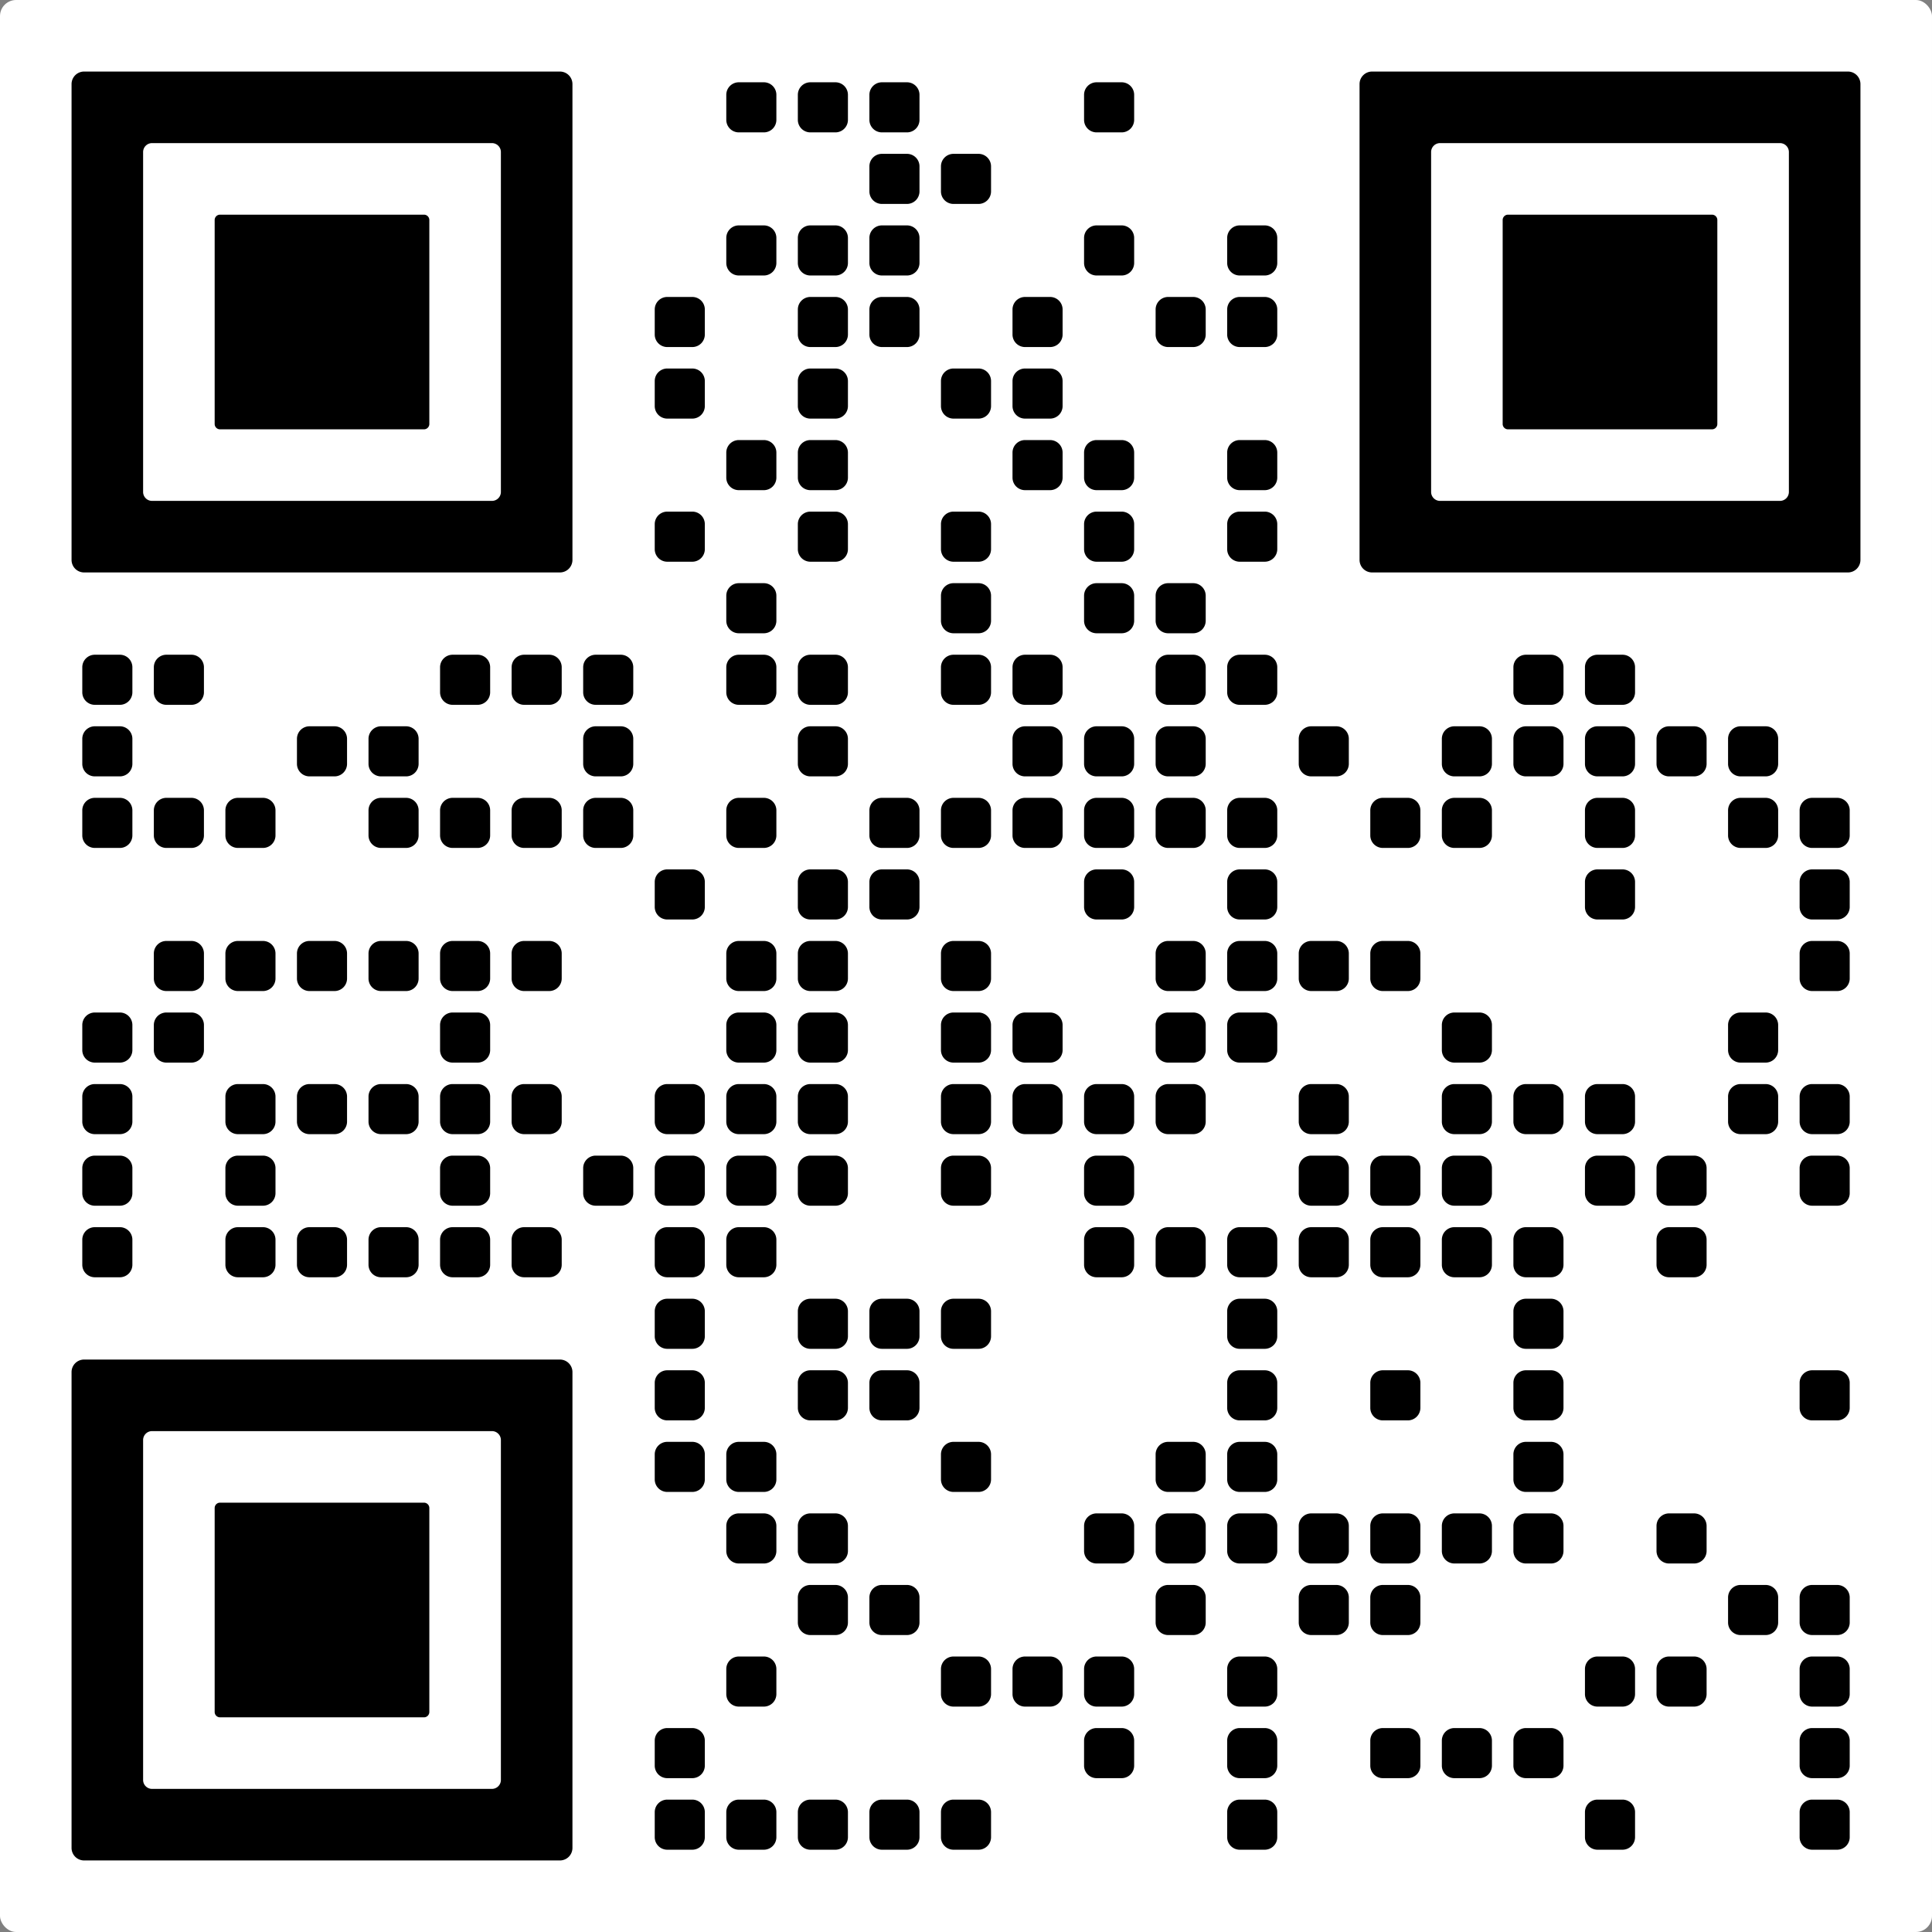
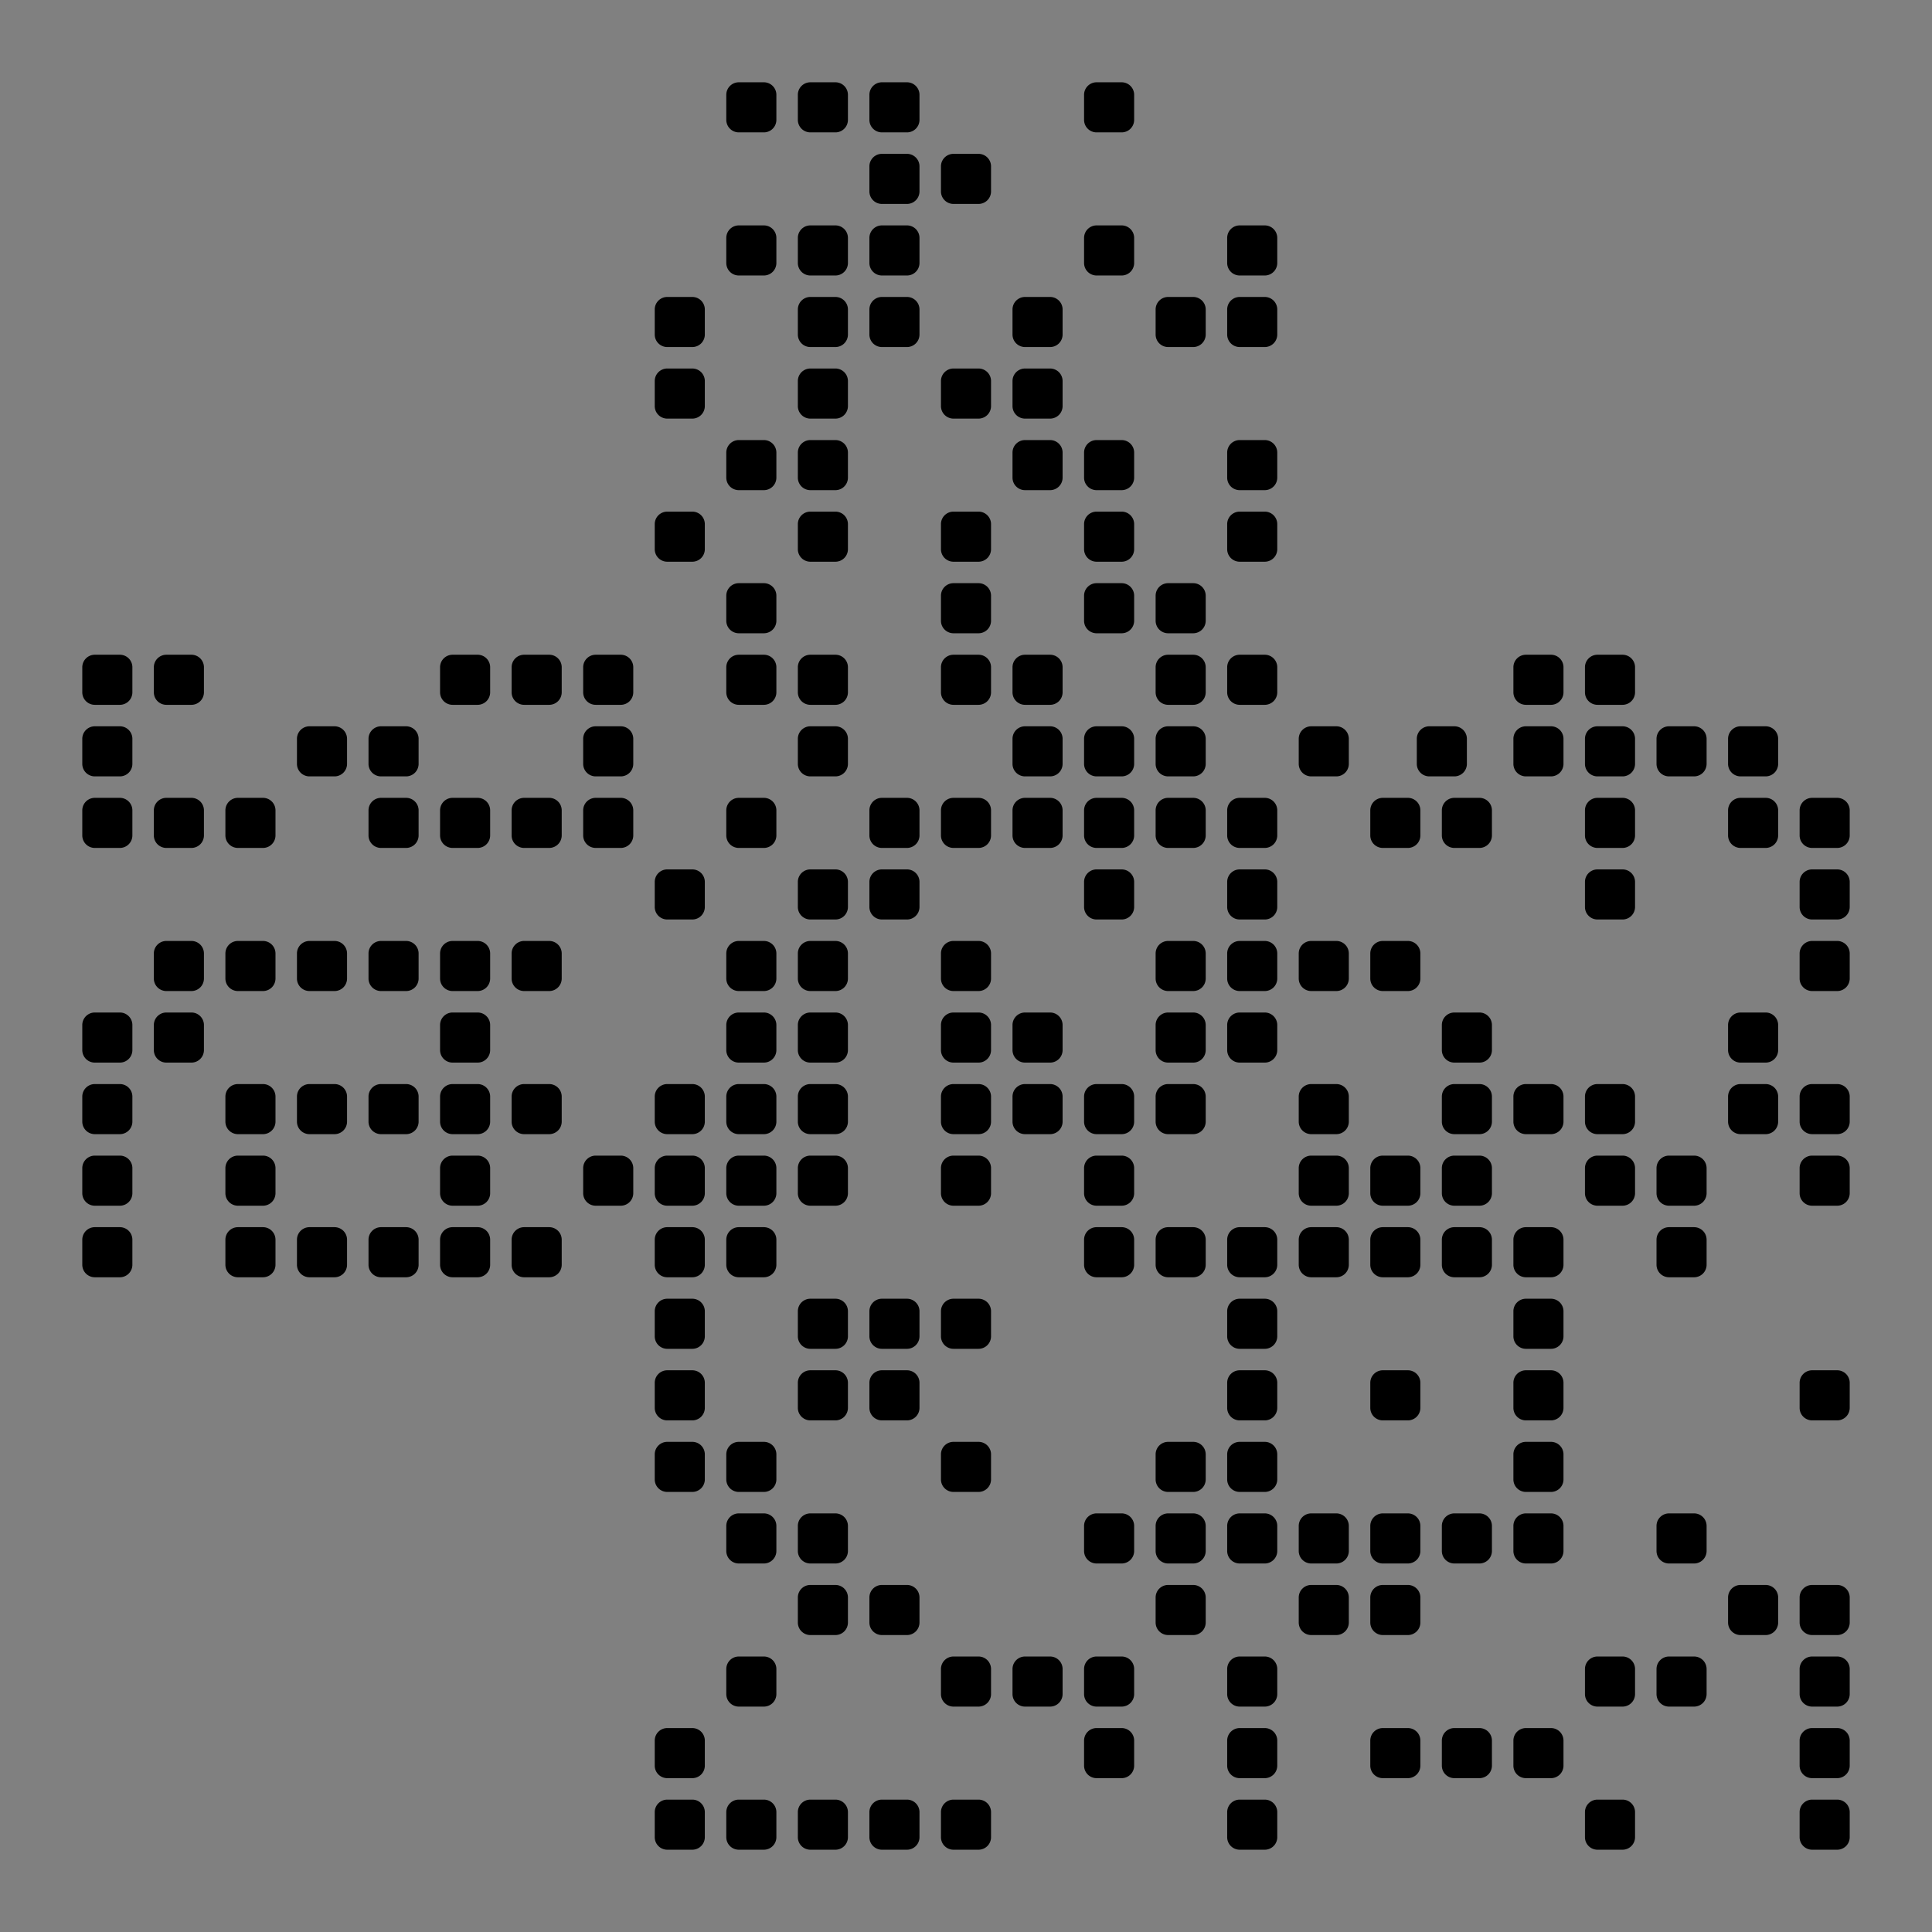
<svg xmlns="http://www.w3.org/2000/svg" width="1026" height="1026" viewBox="-1 -1 27 27" id="qr code">
  <rect x="-1" y="-1" width="27" height="27" fill="#808080" stroke="none" />
-   <rect id="qr background" fill-opacity="1" fill="rgb(255, 255, 255)" x="-1" y="-1" width="27" height="27" ry="0.225" />
-   <path fill-opacity="1" fill="rgb(0, 0, 0)" id="qr pixels" d="M9.325,0.15h0.35a0.175,0.175 0 0 1 0.175,0.175v0.35a0.175,0.175 0 0 1 -0.175,0.175h-0.35a0.175,0.175 0 0 1 -0.175,-0.175v-0.35a0.175,0.175 0 0 1 0.175,-0.175zM10.325,0.15h0.35a0.175,0.175 0 0 1 0.175,0.175v0.35a0.175,0.175 0 0 1 -0.175,0.175h-0.35a0.175,0.175 0 0 1 -0.175,-0.175v-0.35a0.175,0.175 0 0 1 0.175,-0.175zM11.325,0.15h0.35a0.175,0.175 0 0 1 0.175,0.175v0.35a0.175,0.175 0 0 1 -0.175,0.175h-0.35a0.175,0.175 0 0 1 -0.175,-0.175v-0.35a0.175,0.175 0 0 1 0.175,-0.175zM14.325,0.15h0.35a0.175,0.175 0 0 1 0.175,0.175v0.35a0.175,0.175 0 0 1 -0.175,0.175h-0.35a0.175,0.175 0 0 1 -0.175,-0.175v-0.35a0.175,0.175 0 0 1 0.175,-0.175zM11.325,1.15h0.35a0.175,0.175 0 0 1 0.175,0.175v0.35a0.175,0.175 0 0 1 -0.175,0.175h-0.35a0.175,0.175 0 0 1 -0.175,-0.175v-0.35a0.175,0.175 0 0 1 0.175,-0.175zM12.325,1.15h0.35a0.175,0.175 0 0 1 0.175,0.175v0.35a0.175,0.175 0 0 1 -0.175,0.175h-0.35a0.175,0.175 0 0 1 -0.175,-0.175v-0.35a0.175,0.175 0 0 1 0.175,-0.175zM9.325,2.15h0.35a0.175,0.175 0 0 1 0.175,0.175v0.35a0.175,0.175 0 0 1 -0.175,0.175h-0.35a0.175,0.175 0 0 1 -0.175,-0.175v-0.35a0.175,0.175 0 0 1 0.175,-0.175zM10.325,2.15h0.35a0.175,0.175 0 0 1 0.175,0.175v0.35a0.175,0.175 0 0 1 -0.175,0.175h-0.35a0.175,0.175 0 0 1 -0.175,-0.175v-0.35a0.175,0.175 0 0 1 0.175,-0.175zM11.325,2.15h0.35a0.175,0.175 0 0 1 0.175,0.175v0.35a0.175,0.175 0 0 1 -0.175,0.175h-0.35a0.175,0.175 0 0 1 -0.175,-0.175v-0.35a0.175,0.175 0 0 1 0.175,-0.175zM14.325,2.15h0.35a0.175,0.175 0 0 1 0.175,0.175v0.35a0.175,0.175 0 0 1 -0.175,0.175h-0.35a0.175,0.175 0 0 1 -0.175,-0.175v-0.35a0.175,0.175 0 0 1 0.175,-0.175zM16.325,2.15h0.35a0.175,0.175 0 0 1 0.175,0.175v0.35a0.175,0.175 0 0 1 -0.175,0.175h-0.35a0.175,0.175 0 0 1 -0.175,-0.175v-0.35a0.175,0.175 0 0 1 0.175,-0.175zM8.325,3.15h0.35a0.175,0.175 0 0 1 0.175,0.175v0.35a0.175,0.175 0 0 1 -0.175,0.175h-0.35a0.175,0.175 0 0 1 -0.175,-0.175v-0.35a0.175,0.175 0 0 1 0.175,-0.175zM10.325,3.15h0.35a0.175,0.175 0 0 1 0.175,0.175v0.35a0.175,0.175 0 0 1 -0.175,0.175h-0.35a0.175,0.175 0 0 1 -0.175,-0.175v-0.35a0.175,0.175 0 0 1 0.175,-0.175zM11.325,3.15h0.35a0.175,0.175 0 0 1 0.175,0.175v0.35a0.175,0.175 0 0 1 -0.175,0.175h-0.35a0.175,0.175 0 0 1 -0.175,-0.175v-0.35a0.175,0.175 0 0 1 0.175,-0.175zM13.325,3.15h0.35a0.175,0.175 0 0 1 0.175,0.175v0.35a0.175,0.175 0 0 1 -0.175,0.175h-0.35a0.175,0.175 0 0 1 -0.175,-0.175v-0.35a0.175,0.175 0 0 1 0.175,-0.175zM15.325,3.15h0.35a0.175,0.175 0 0 1 0.175,0.175v0.35a0.175,0.175 0 0 1 -0.175,0.175h-0.35a0.175,0.175 0 0 1 -0.175,-0.175v-0.35a0.175,0.175 0 0 1 0.175,-0.175zM16.325,3.15h0.35a0.175,0.175 0 0 1 0.175,0.175v0.35a0.175,0.175 0 0 1 -0.175,0.175h-0.35a0.175,0.175 0 0 1 -0.175,-0.175v-0.35a0.175,0.175 0 0 1 0.175,-0.175zM8.325,4.15h0.35a0.175,0.175 0 0 1 0.175,0.175v0.35a0.175,0.175 0 0 1 -0.175,0.175h-0.35a0.175,0.175 0 0 1 -0.175,-0.175v-0.35a0.175,0.175 0 0 1 0.175,-0.175zM10.325,4.15h0.35a0.175,0.175 0 0 1 0.175,0.175v0.35a0.175,0.175 0 0 1 -0.175,0.175h-0.35a0.175,0.175 0 0 1 -0.175,-0.175v-0.35a0.175,0.175 0 0 1 0.175,-0.175zM12.325,4.15h0.35a0.175,0.175 0 0 1 0.175,0.175v0.35a0.175,0.175 0 0 1 -0.175,0.175h-0.35a0.175,0.175 0 0 1 -0.175,-0.175v-0.35a0.175,0.175 0 0 1 0.175,-0.175zM13.325,4.15h0.35a0.175,0.175 0 0 1 0.175,0.175v0.35a0.175,0.175 0 0 1 -0.175,0.175h-0.35a0.175,0.175 0 0 1 -0.175,-0.175v-0.35a0.175,0.175 0 0 1 0.175,-0.175zM9.325,5.15h0.35a0.175,0.175 0 0 1 0.175,0.175v0.35a0.175,0.175 0 0 1 -0.175,0.175h-0.35a0.175,0.175 0 0 1 -0.175,-0.175v-0.35a0.175,0.175 0 0 1 0.175,-0.175zM10.325,5.15h0.35a0.175,0.175 0 0 1 0.175,0.175v0.35a0.175,0.175 0 0 1 -0.175,0.175h-0.35a0.175,0.175 0 0 1 -0.175,-0.175v-0.35a0.175,0.175 0 0 1 0.175,-0.175zM13.325,5.15h0.35a0.175,0.175 0 0 1 0.175,0.175v0.35a0.175,0.175 0 0 1 -0.175,0.175h-0.35a0.175,0.175 0 0 1 -0.175,-0.175v-0.35a0.175,0.175 0 0 1 0.175,-0.175zM14.325,5.15h0.35a0.175,0.175 0 0 1 0.175,0.175v0.35a0.175,0.175 0 0 1 -0.175,0.175h-0.35a0.175,0.175 0 0 1 -0.175,-0.175v-0.35a0.175,0.175 0 0 1 0.175,-0.175zM16.325,5.15h0.35a0.175,0.175 0 0 1 0.175,0.175v0.35a0.175,0.175 0 0 1 -0.175,0.175h-0.35a0.175,0.175 0 0 1 -0.175,-0.175v-0.35a0.175,0.175 0 0 1 0.175,-0.175zM8.325,6.15h0.35a0.175,0.175 0 0 1 0.175,0.175v0.35a0.175,0.175 0 0 1 -0.175,0.175h-0.35a0.175,0.175 0 0 1 -0.175,-0.175v-0.35a0.175,0.175 0 0 1 0.175,-0.175zM10.325,6.15h0.35a0.175,0.175 0 0 1 0.175,0.175v0.35a0.175,0.175 0 0 1 -0.175,0.175h-0.35a0.175,0.175 0 0 1 -0.175,-0.175v-0.35a0.175,0.175 0 0 1 0.175,-0.175zM12.325,6.15h0.35a0.175,0.175 0 0 1 0.175,0.175v0.35a0.175,0.175 0 0 1 -0.175,0.175h-0.35a0.175,0.175 0 0 1 -0.175,-0.175v-0.35a0.175,0.175 0 0 1 0.175,-0.175zM14.325,6.15h0.35a0.175,0.175 0 0 1 0.175,0.175v0.35a0.175,0.175 0 0 1 -0.175,0.175h-0.35a0.175,0.175 0 0 1 -0.175,-0.175v-0.35a0.175,0.175 0 0 1 0.175,-0.175zM16.325,6.15h0.35a0.175,0.175 0 0 1 0.175,0.175v0.35a0.175,0.175 0 0 1 -0.175,0.175h-0.35a0.175,0.175 0 0 1 -0.175,-0.175v-0.35a0.175,0.175 0 0 1 0.175,-0.175zM9.325,7.15h0.35a0.175,0.175 0 0 1 0.175,0.175v0.35a0.175,0.175 0 0 1 -0.175,0.175h-0.35a0.175,0.175 0 0 1 -0.175,-0.175v-0.35a0.175,0.175 0 0 1 0.175,-0.175zM12.325,7.15h0.35a0.175,0.175 0 0 1 0.175,0.175v0.35a0.175,0.175 0 0 1 -0.175,0.175h-0.35a0.175,0.175 0 0 1 -0.175,-0.175v-0.35a0.175,0.175 0 0 1 0.175,-0.175zM14.325,7.15h0.35a0.175,0.175 0 0 1 0.175,0.175v0.35a0.175,0.175 0 0 1 -0.175,0.175h-0.35a0.175,0.175 0 0 1 -0.175,-0.175v-0.35a0.175,0.175 0 0 1 0.175,-0.175zM15.325,7.15h0.35a0.175,0.175 0 0 1 0.175,0.175v0.35a0.175,0.175 0 0 1 -0.175,0.175h-0.35a0.175,0.175 0 0 1 -0.175,-0.175v-0.35a0.175,0.175 0 0 1 0.175,-0.175zM0.325,8.15h0.35a0.175,0.175 0 0 1 0.175,0.175v0.35a0.175,0.175 0 0 1 -0.175,0.175h-0.35a0.175,0.175 0 0 1 -0.175,-0.175v-0.35a0.175,0.175 0 0 1 0.175,-0.175zM1.325,8.15h0.35a0.175,0.175 0 0 1 0.175,0.175v0.35a0.175,0.175 0 0 1 -0.175,0.175h-0.35a0.175,0.175 0 0 1 -0.175,-0.175v-0.35a0.175,0.175 0 0 1 0.175,-0.175zM5.325,8.15h0.35a0.175,0.175 0 0 1 0.175,0.175v0.35a0.175,0.175 0 0 1 -0.175,0.175h-0.35a0.175,0.175 0 0 1 -0.175,-0.175v-0.35a0.175,0.175 0 0 1 0.175,-0.175zM6.325,8.15h0.35a0.175,0.175 0 0 1 0.175,0.175v0.35a0.175,0.175 0 0 1 -0.175,0.175h-0.35a0.175,0.175 0 0 1 -0.175,-0.175v-0.35a0.175,0.175 0 0 1 0.175,-0.175zM7.325,8.15h0.35a0.175,0.175 0 0 1 0.175,0.175v0.35a0.175,0.175 0 0 1 -0.175,0.175h-0.35a0.175,0.175 0 0 1 -0.175,-0.175v-0.35a0.175,0.175 0 0 1 0.175,-0.175zM9.325,8.15h0.35a0.175,0.175 0 0 1 0.175,0.175v0.35a0.175,0.175 0 0 1 -0.175,0.175h-0.35a0.175,0.175 0 0 1 -0.175,-0.175v-0.35a0.175,0.175 0 0 1 0.175,-0.175zM10.325,8.15h0.35a0.175,0.175 0 0 1 0.175,0.175v0.35a0.175,0.175 0 0 1 -0.175,0.175h-0.35a0.175,0.175 0 0 1 -0.175,-0.175v-0.35a0.175,0.175 0 0 1 0.175,-0.175zM12.325,8.15h0.35a0.175,0.175 0 0 1 0.175,0.175v0.35a0.175,0.175 0 0 1 -0.175,0.175h-0.35a0.175,0.175 0 0 1 -0.175,-0.175v-0.35a0.175,0.175 0 0 1 0.175,-0.175zM13.325,8.15h0.35a0.175,0.175 0 0 1 0.175,0.175v0.35a0.175,0.175 0 0 1 -0.175,0.175h-0.35a0.175,0.175 0 0 1 -0.175,-0.175v-0.35a0.175,0.175 0 0 1 0.175,-0.175zM15.325,8.15h0.35a0.175,0.175 0 0 1 0.175,0.175v0.35a0.175,0.175 0 0 1 -0.175,0.175h-0.35a0.175,0.175 0 0 1 -0.175,-0.175v-0.35a0.175,0.175 0 0 1 0.175,-0.175zM16.325,8.15h0.35a0.175,0.175 0 0 1 0.175,0.175v0.35a0.175,0.175 0 0 1 -0.175,0.175h-0.35a0.175,0.175 0 0 1 -0.175,-0.175v-0.35a0.175,0.175 0 0 1 0.175,-0.175zM20.325,8.15h0.35a0.175,0.175 0 0 1 0.175,0.175v0.35a0.175,0.175 0 0 1 -0.175,0.175h-0.35a0.175,0.175 0 0 1 -0.175,-0.175v-0.35a0.175,0.175 0 0 1 0.175,-0.175zM21.325,8.15h0.35a0.175,0.175 0 0 1 0.175,0.175v0.35a0.175,0.175 0 0 1 -0.175,0.175h-0.35a0.175,0.175 0 0 1 -0.175,-0.175v-0.35a0.175,0.175 0 0 1 0.175,-0.175zM0.325,9.15h0.35a0.175,0.175 0 0 1 0.175,0.175v0.35a0.175,0.175 0 0 1 -0.175,0.175h-0.35a0.175,0.175 0 0 1 -0.175,-0.175v-0.35a0.175,0.175 0 0 1 0.175,-0.175zM3.325,9.15h0.35a0.175,0.175 0 0 1 0.175,0.175v0.35a0.175,0.175 0 0 1 -0.175,0.175h-0.35a0.175,0.175 0 0 1 -0.175,-0.175v-0.35a0.175,0.175 0 0 1 0.175,-0.175zM4.325,9.15h0.35a0.175,0.175 0 0 1 0.175,0.175v0.35a0.175,0.175 0 0 1 -0.175,0.175h-0.35a0.175,0.175 0 0 1 -0.175,-0.175v-0.35a0.175,0.175 0 0 1 0.175,-0.175zM7.325,9.15h0.35a0.175,0.175 0 0 1 0.175,0.175v0.35a0.175,0.175 0 0 1 -0.175,0.175h-0.35a0.175,0.175 0 0 1 -0.175,-0.175v-0.35a0.175,0.175 0 0 1 0.175,-0.175zM10.325,9.15h0.35a0.175,0.175 0 0 1 0.175,0.175v0.35a0.175,0.175 0 0 1 -0.175,0.175h-0.35a0.175,0.175 0 0 1 -0.175,-0.175v-0.35a0.175,0.175 0 0 1 0.175,-0.175zM13.325,9.15h0.35a0.175,0.175 0 0 1 0.175,0.175v0.35a0.175,0.175 0 0 1 -0.175,0.175h-0.35a0.175,0.175 0 0 1 -0.175,-0.175v-0.35a0.175,0.175 0 0 1 0.175,-0.175zM14.325,9.15h0.35a0.175,0.175 0 0 1 0.175,0.175v0.35a0.175,0.175 0 0 1 -0.175,0.175h-0.35a0.175,0.175 0 0 1 -0.175,-0.175v-0.35a0.175,0.175 0 0 1 0.175,-0.175zM15.325,9.15h0.35a0.175,0.175 0 0 1 0.175,0.175v0.35a0.175,0.175 0 0 1 -0.175,0.175h-0.35a0.175,0.175 0 0 1 -0.175,-0.175v-0.35a0.175,0.175 0 0 1 0.175,-0.175zM17.325,9.15h0.35a0.175,0.175 0 0 1 0.175,0.175v0.35a0.175,0.175 0 0 1 -0.175,0.175h-0.35a0.175,0.175 0 0 1 -0.175,-0.175v-0.35a0.175,0.175 0 0 1 0.175,-0.175zM19.325,9.15h0.35a0.175,0.175 0 0 1 0.175,0.175v0.35a0.175,0.175 0 0 1 -0.175,0.175h-0.35a0.175,0.175 0 0 1 -0.175,-0.175v-0.35a0.175,0.175 0 0 1 0.175,-0.175zM20.325,9.15h0.35a0.175,0.175 0 0 1 0.175,0.175v0.35a0.175,0.175 0 0 1 -0.175,0.175h-0.35a0.175,0.175 0 0 1 -0.175,-0.175v-0.35a0.175,0.175 0 0 1 0.175,-0.175zM21.325,9.15h0.35a0.175,0.175 0 0 1 0.175,0.175v0.35a0.175,0.175 0 0 1 -0.175,0.175h-0.35a0.175,0.175 0 0 1 -0.175,-0.175v-0.35a0.175,0.175 0 0 1 0.175,-0.175zM22.325,9.15h0.35a0.175,0.175 0 0 1 0.175,0.175v0.35a0.175,0.175 0 0 1 -0.175,0.175h-0.35a0.175,0.175 0 0 1 -0.175,-0.175v-0.35a0.175,0.175 0 0 1 0.175,-0.175zM23.325,9.15h0.35a0.175,0.175 0 0 1 0.175,0.175v0.35a0.175,0.175 0 0 1 -0.175,0.175h-0.35a0.175,0.175 0 0 1 -0.175,-0.175v-0.35a0.175,0.175 0 0 1 0.175,-0.175zM0.325,10.15h0.35a0.175,0.175 0 0 1 0.175,0.175v0.35a0.175,0.175 0 0 1 -0.175,0.175h-0.35a0.175,0.175 0 0 1 -0.175,-0.175v-0.35a0.175,0.175 0 0 1 0.175,-0.175zM1.325,10.15h0.35a0.175,0.175 0 0 1 0.175,0.175v0.35a0.175,0.175 0 0 1 -0.175,0.175h-0.35a0.175,0.175 0 0 1 -0.175,-0.175v-0.35a0.175,0.175 0 0 1 0.175,-0.175zM2.325,10.15h0.35a0.175,0.175 0 0 1 0.175,0.175v0.35a0.175,0.175 0 0 1 -0.175,0.175h-0.35a0.175,0.175 0 0 1 -0.175,-0.175v-0.35a0.175,0.175 0 0 1 0.175,-0.175zM4.325,10.15h0.35a0.175,0.175 0 0 1 0.175,0.175v0.35a0.175,0.175 0 0 1 -0.175,0.175h-0.35a0.175,0.175 0 0 1 -0.175,-0.175v-0.35a0.175,0.175 0 0 1 0.175,-0.175zM5.325,10.15h0.35a0.175,0.175 0 0 1 0.175,0.175v0.35a0.175,0.175 0 0 1 -0.175,0.175h-0.35a0.175,0.175 0 0 1 -0.175,-0.175v-0.35a0.175,0.175 0 0 1 0.175,-0.175zM6.325,10.15h0.35a0.175,0.175 0 0 1 0.175,0.175v0.35a0.175,0.175 0 0 1 -0.175,0.175h-0.35a0.175,0.175 0 0 1 -0.175,-0.175v-0.35a0.175,0.175 0 0 1 0.175,-0.175zM7.325,10.15h0.35a0.175,0.175 0 0 1 0.175,0.175v0.35a0.175,0.175 0 0 1 -0.175,0.175h-0.35a0.175,0.175 0 0 1 -0.175,-0.175v-0.35a0.175,0.175 0 0 1 0.175,-0.175zM9.325,10.15h0.35a0.175,0.175 0 0 1 0.175,0.175v0.35a0.175,0.175 0 0 1 -0.175,0.175h-0.35a0.175,0.175 0 0 1 -0.175,-0.175v-0.35a0.175,0.175 0 0 1 0.175,-0.175zM11.325,10.15h0.35a0.175,0.175 0 0 1 0.175,0.175v0.35a0.175,0.175 0 0 1 -0.175,0.175h-0.35a0.175,0.175 0 0 1 -0.175,-0.175v-0.35a0.175,0.175 0 0 1 0.175,-0.175zM12.325,10.15h0.35a0.175,0.175 0 0 1 0.175,0.175v0.35a0.175,0.175 0 0 1 -0.175,0.175h-0.35a0.175,0.175 0 0 1 -0.175,-0.175v-0.35a0.175,0.175 0 0 1 0.175,-0.175zM13.325,10.15h0.35a0.175,0.175 0 0 1 0.175,0.175v0.35a0.175,0.175 0 0 1 -0.175,0.175h-0.35a0.175,0.175 0 0 1 -0.175,-0.175v-0.35a0.175,0.175 0 0 1 0.175,-0.175zM14.325,10.15h0.35a0.175,0.175 0 0 1 0.175,0.175v0.35a0.175,0.175 0 0 1 -0.175,0.175h-0.35a0.175,0.175 0 0 1 -0.175,-0.175v-0.35a0.175,0.175 0 0 1 0.175,-0.175zM15.325,10.15h0.35a0.175,0.175 0 0 1 0.175,0.175v0.35a0.175,0.175 0 0 1 -0.175,0.175h-0.35a0.175,0.175 0 0 1 -0.175,-0.175v-0.35a0.175,0.175 0 0 1 0.175,-0.175zM16.325,10.15h0.35a0.175,0.175 0 0 1 0.175,0.175v0.35a0.175,0.175 0 0 1 -0.175,0.175h-0.35a0.175,0.175 0 0 1 -0.175,-0.175v-0.35a0.175,0.175 0 0 1 0.175,-0.175zM18.325,10.15h0.35a0.175,0.175 0 0 1 0.175,0.175v0.35a0.175,0.175 0 0 1 -0.175,0.175h-0.35a0.175,0.175 0 0 1 -0.175,-0.175v-0.35a0.175,0.175 0 0 1 0.175,-0.175zM19.325,10.15h0.35a0.175,0.175 0 0 1 0.175,0.175v0.35a0.175,0.175 0 0 1 -0.175,0.175h-0.35a0.175,0.175 0 0 1 -0.175,-0.175v-0.35a0.175,0.175 0 0 1 0.175,-0.175zM21.325,10.15h0.35a0.175,0.175 0 0 1 0.175,0.175v0.35a0.175,0.175 0 0 1 -0.175,0.175h-0.35a0.175,0.175 0 0 1 -0.175,-0.175v-0.35a0.175,0.175 0 0 1 0.175,-0.175zM23.325,10.15h0.35a0.175,0.175 0 0 1 0.175,0.175v0.35a0.175,0.175 0 0 1 -0.175,0.175h-0.35a0.175,0.175 0 0 1 -0.175,-0.175v-0.35a0.175,0.175 0 0 1 0.175,-0.175zM24.325,10.15h0.35a0.175,0.175 0 0 1 0.175,0.175v0.35a0.175,0.175 0 0 1 -0.175,0.175h-0.35a0.175,0.175 0 0 1 -0.175,-0.175v-0.35a0.175,0.175 0 0 1 0.175,-0.175zM8.325,11.15h0.35a0.175,0.175 0 0 1 0.175,0.175v0.35a0.175,0.175 0 0 1 -0.175,0.175h-0.35a0.175,0.175 0 0 1 -0.175,-0.175v-0.35a0.175,0.175 0 0 1 0.175,-0.175zM10.325,11.15h0.35a0.175,0.175 0 0 1 0.175,0.175v0.35a0.175,0.175 0 0 1 -0.175,0.175h-0.35a0.175,0.175 0 0 1 -0.175,-0.175v-0.35a0.175,0.175 0 0 1 0.175,-0.175zM11.325,11.15h0.35a0.175,0.175 0 0 1 0.175,0.175v0.35a0.175,0.175 0 0 1 -0.175,0.175h-0.35a0.175,0.175 0 0 1 -0.175,-0.175v-0.35a0.175,0.175 0 0 1 0.175,-0.175zM14.325,11.15h0.35a0.175,0.175 0 0 1 0.175,0.175v0.35a0.175,0.175 0 0 1 -0.175,0.175h-0.35a0.175,0.175 0 0 1 -0.175,-0.175v-0.35a0.175,0.175 0 0 1 0.175,-0.175zM16.325,11.15h0.35a0.175,0.175 0 0 1 0.175,0.175v0.35a0.175,0.175 0 0 1 -0.175,0.175h-0.35a0.175,0.175 0 0 1 -0.175,-0.175v-0.35a0.175,0.175 0 0 1 0.175,-0.175zM21.325,11.15h0.35a0.175,0.175 0 0 1 0.175,0.175v0.35a0.175,0.175 0 0 1 -0.175,0.175h-0.35a0.175,0.175 0 0 1 -0.175,-0.175v-0.35a0.175,0.175 0 0 1 0.175,-0.175zM24.325,11.15h0.35a0.175,0.175 0 0 1 0.175,0.175v0.35a0.175,0.175 0 0 1 -0.175,0.175h-0.35a0.175,0.175 0 0 1 -0.175,-0.175v-0.35a0.175,0.175 0 0 1 0.175,-0.175zM1.325,12.15h0.35a0.175,0.175 0 0 1 0.175,0.175v0.35a0.175,0.175 0 0 1 -0.175,0.175h-0.35a0.175,0.175 0 0 1 -0.175,-0.175v-0.35a0.175,0.175 0 0 1 0.175,-0.175zM2.325,12.15h0.35a0.175,0.175 0 0 1 0.175,0.175v0.35a0.175,0.175 0 0 1 -0.175,0.175h-0.35a0.175,0.175 0 0 1 -0.175,-0.175v-0.35a0.175,0.175 0 0 1 0.175,-0.175zM3.325,12.15h0.35a0.175,0.175 0 0 1 0.175,0.175v0.35a0.175,0.175 0 0 1 -0.175,0.175h-0.35a0.175,0.175 0 0 1 -0.175,-0.175v-0.35a0.175,0.175 0 0 1 0.175,-0.175zM4.325,12.15h0.35a0.175,0.175 0 0 1 0.175,0.175v0.35a0.175,0.175 0 0 1 -0.175,0.175h-0.35a0.175,0.175 0 0 1 -0.175,-0.175v-0.35a0.175,0.175 0 0 1 0.175,-0.175zM5.325,12.15h0.35a0.175,0.175 0 0 1 0.175,0.175v0.35a0.175,0.175 0 0 1 -0.175,0.175h-0.35a0.175,0.175 0 0 1 -0.175,-0.175v-0.35a0.175,0.175 0 0 1 0.175,-0.175zM6.325,12.15h0.35a0.175,0.175 0 0 1 0.175,0.175v0.35a0.175,0.175 0 0 1 -0.175,0.175h-0.35a0.175,0.175 0 0 1 -0.175,-0.175v-0.35a0.175,0.175 0 0 1 0.175,-0.175zM9.325,12.15h0.35a0.175,0.175 0 0 1 0.175,0.175v0.35a0.175,0.175 0 0 1 -0.175,0.175h-0.35a0.175,0.175 0 0 1 -0.175,-0.175v-0.35a0.175,0.175 0 0 1 0.175,-0.175zM10.325,12.15h0.35a0.175,0.175 0 0 1 0.175,0.175v0.35a0.175,0.175 0 0 1 -0.175,0.175h-0.35a0.175,0.175 0 0 1 -0.175,-0.175v-0.35a0.175,0.175 0 0 1 0.175,-0.175zM12.325,12.15h0.35a0.175,0.175 0 0 1 0.175,0.175v0.35a0.175,0.175 0 0 1 -0.175,0.175h-0.35a0.175,0.175 0 0 1 -0.175,-0.175v-0.35a0.175,0.175 0 0 1 0.175,-0.175zM15.325,12.15h0.35a0.175,0.175 0 0 1 0.175,0.175v0.35a0.175,0.175 0 0 1 -0.175,0.175h-0.35a0.175,0.175 0 0 1 -0.175,-0.175v-0.35a0.175,0.175 0 0 1 0.175,-0.175zM16.325,12.15h0.35a0.175,0.175 0 0 1 0.175,0.175v0.35a0.175,0.175 0 0 1 -0.175,0.175h-0.35a0.175,0.175 0 0 1 -0.175,-0.175v-0.35a0.175,0.175 0 0 1 0.175,-0.175zM17.325,12.15h0.35a0.175,0.175 0 0 1 0.175,0.175v0.35a0.175,0.175 0 0 1 -0.175,0.175h-0.35a0.175,0.175 0 0 1 -0.175,-0.175v-0.35a0.175,0.175 0 0 1 0.175,-0.175zM18.325,12.15h0.35a0.175,0.175 0 0 1 0.175,0.175v0.35a0.175,0.175 0 0 1 -0.175,0.175h-0.35a0.175,0.175 0 0 1 -0.175,-0.175v-0.35a0.175,0.175 0 0 1 0.175,-0.175zM24.325,12.15h0.35a0.175,0.175 0 0 1 0.175,0.175v0.35a0.175,0.175 0 0 1 -0.175,0.175h-0.35a0.175,0.175 0 0 1 -0.175,-0.175v-0.35a0.175,0.175 0 0 1 0.175,-0.175zM0.325,13.15h0.35a0.175,0.175 0 0 1 0.175,0.175v0.35a0.175,0.175 0 0 1 -0.175,0.175h-0.35a0.175,0.175 0 0 1 -0.175,-0.175v-0.35a0.175,0.175 0 0 1 0.175,-0.175zM1.325,13.15h0.35a0.175,0.175 0 0 1 0.175,0.175v0.35a0.175,0.175 0 0 1 -0.175,0.175h-0.35a0.175,0.175 0 0 1 -0.175,-0.175v-0.35a0.175,0.175 0 0 1 0.175,-0.175zM5.325,13.15h0.35a0.175,0.175 0 0 1 0.175,0.175v0.35a0.175,0.175 0 0 1 -0.175,0.175h-0.35a0.175,0.175 0 0 1 -0.175,-0.175v-0.35a0.175,0.175 0 0 1 0.175,-0.175zM9.325,13.15h0.35a0.175,0.175 0 0 1 0.175,0.175v0.35a0.175,0.175 0 0 1 -0.175,0.175h-0.35a0.175,0.175 0 0 1 -0.175,-0.175v-0.35a0.175,0.175 0 0 1 0.175,-0.175zM10.325,13.15h0.35a0.175,0.175 0 0 1 0.175,0.175v0.35a0.175,0.175 0 0 1 -0.175,0.175h-0.35a0.175,0.175 0 0 1 -0.175,-0.175v-0.35a0.175,0.175 0 0 1 0.175,-0.175zM12.325,13.15h0.35a0.175,0.175 0 0 1 0.175,0.175v0.35a0.175,0.175 0 0 1 -0.175,0.175h-0.35a0.175,0.175 0 0 1 -0.175,-0.175v-0.35a0.175,0.175 0 0 1 0.175,-0.175zM13.325,13.15h0.35a0.175,0.175 0 0 1 0.175,0.175v0.35a0.175,0.175 0 0 1 -0.175,0.175h-0.35a0.175,0.175 0 0 1 -0.175,-0.175v-0.35a0.175,0.175 0 0 1 0.175,-0.175zM15.325,13.15h0.35a0.175,0.175 0 0 1 0.175,0.175v0.35a0.175,0.175 0 0 1 -0.175,0.175h-0.35a0.175,0.175 0 0 1 -0.175,-0.175v-0.35a0.175,0.175 0 0 1 0.175,-0.175zM16.325,13.15h0.35a0.175,0.175 0 0 1 0.175,0.175v0.35a0.175,0.175 0 0 1 -0.175,0.175h-0.35a0.175,0.175 0 0 1 -0.175,-0.175v-0.35a0.175,0.175 0 0 1 0.175,-0.175zM19.325,13.15h0.35a0.175,0.175 0 0 1 0.175,0.175v0.35a0.175,0.175 0 0 1 -0.175,0.175h-0.35a0.175,0.175 0 0 1 -0.175,-0.175v-0.35a0.175,0.175 0 0 1 0.175,-0.175zM23.325,13.15h0.35a0.175,0.175 0 0 1 0.175,0.175v0.35a0.175,0.175 0 0 1 -0.175,0.175h-0.35a0.175,0.175 0 0 1 -0.175,-0.175v-0.35a0.175,0.175 0 0 1 0.175,-0.175zM0.325,14.15h0.35a0.175,0.175 0 0 1 0.175,0.175v0.35a0.175,0.175 0 0 1 -0.175,0.175h-0.35a0.175,0.175 0 0 1 -0.175,-0.175v-0.35a0.175,0.175 0 0 1 0.175,-0.175zM2.325,14.15h0.35a0.175,0.175 0 0 1 0.175,0.175v0.35a0.175,0.175 0 0 1 -0.175,0.175h-0.35a0.175,0.175 0 0 1 -0.175,-0.175v-0.35a0.175,0.175 0 0 1 0.175,-0.175zM3.325,14.15h0.35a0.175,0.175 0 0 1 0.175,0.175v0.35a0.175,0.175 0 0 1 -0.175,0.175h-0.35a0.175,0.175 0 0 1 -0.175,-0.175v-0.35a0.175,0.175 0 0 1 0.175,-0.175zM4.325,14.15h0.35a0.175,0.175 0 0 1 0.175,0.175v0.35a0.175,0.175 0 0 1 -0.175,0.175h-0.35a0.175,0.175 0 0 1 -0.175,-0.175v-0.35a0.175,0.175 0 0 1 0.175,-0.175zM5.325,14.15h0.35a0.175,0.175 0 0 1 0.175,0.175v0.35a0.175,0.175 0 0 1 -0.175,0.175h-0.35a0.175,0.175 0 0 1 -0.175,-0.175v-0.35a0.175,0.175 0 0 1 0.175,-0.175zM6.325,14.15h0.35a0.175,0.175 0 0 1 0.175,0.175v0.35a0.175,0.175 0 0 1 -0.175,0.175h-0.35a0.175,0.175 0 0 1 -0.175,-0.175v-0.35a0.175,0.175 0 0 1 0.175,-0.175zM8.325,14.15h0.35a0.175,0.175 0 0 1 0.175,0.175v0.35a0.175,0.175 0 0 1 -0.175,0.175h-0.35a0.175,0.175 0 0 1 -0.175,-0.175v-0.35a0.175,0.175 0 0 1 0.175,-0.175zM9.325,14.15h0.35a0.175,0.175 0 0 1 0.175,0.175v0.35a0.175,0.175 0 0 1 -0.175,0.175h-0.35a0.175,0.175 0 0 1 -0.175,-0.175v-0.35a0.175,0.175 0 0 1 0.175,-0.175zM10.325,14.15h0.35a0.175,0.175 0 0 1 0.175,0.175v0.35a0.175,0.175 0 0 1 -0.175,0.175h-0.35a0.175,0.175 0 0 1 -0.175,-0.175v-0.35a0.175,0.175 0 0 1 0.175,-0.175zM12.325,14.15h0.35a0.175,0.175 0 0 1 0.175,0.175v0.35a0.175,0.175 0 0 1 -0.175,0.175h-0.35a0.175,0.175 0 0 1 -0.175,-0.175v-0.35a0.175,0.175 0 0 1 0.175,-0.175zM13.325,14.15h0.35a0.175,0.175 0 0 1 0.175,0.175v0.35a0.175,0.175 0 0 1 -0.175,0.175h-0.35a0.175,0.175 0 0 1 -0.175,-0.175v-0.35a0.175,0.175 0 0 1 0.175,-0.175zM14.325,14.15h0.35a0.175,0.175 0 0 1 0.175,0.175v0.35a0.175,0.175 0 0 1 -0.175,0.175h-0.35a0.175,0.175 0 0 1 -0.175,-0.175v-0.35a0.175,0.175 0 0 1 0.175,-0.175zM15.325,14.15h0.35a0.175,0.175 0 0 1 0.175,0.175v0.35a0.175,0.175 0 0 1 -0.175,0.175h-0.35a0.175,0.175 0 0 1 -0.175,-0.175v-0.35a0.175,0.175 0 0 1 0.175,-0.175zM17.325,14.15h0.35a0.175,0.175 0 0 1 0.175,0.175v0.35a0.175,0.175 0 0 1 -0.175,0.175h-0.35a0.175,0.175 0 0 1 -0.175,-0.175v-0.35a0.175,0.175 0 0 1 0.175,-0.175zM19.325,14.15h0.35a0.175,0.175 0 0 1 0.175,0.175v0.35a0.175,0.175 0 0 1 -0.175,0.175h-0.35a0.175,0.175 0 0 1 -0.175,-0.175v-0.35a0.175,0.175 0 0 1 0.175,-0.175zM20.325,14.15h0.35a0.175,0.175 0 0 1 0.175,0.175v0.35a0.175,0.175 0 0 1 -0.175,0.175h-0.35a0.175,0.175 0 0 1 -0.175,-0.175v-0.35a0.175,0.175 0 0 1 0.175,-0.175zM21.325,14.15h0.35a0.175,0.175 0 0 1 0.175,0.175v0.35a0.175,0.175 0 0 1 -0.175,0.175h-0.35a0.175,0.175 0 0 1 -0.175,-0.175v-0.35a0.175,0.175 0 0 1 0.175,-0.175zM23.325,14.15h0.35a0.175,0.175 0 0 1 0.175,0.175v0.35a0.175,0.175 0 0 1 -0.175,0.175h-0.35a0.175,0.175 0 0 1 -0.175,-0.175v-0.35a0.175,0.175 0 0 1 0.175,-0.175zM24.325,14.15h0.35a0.175,0.175 0 0 1 0.175,0.175v0.35a0.175,0.175 0 0 1 -0.175,0.175h-0.35a0.175,0.175 0 0 1 -0.175,-0.175v-0.35a0.175,0.175 0 0 1 0.175,-0.175zM0.325,15.15h0.35a0.175,0.175 0 0 1 0.175,0.175v0.35a0.175,0.175 0 0 1 -0.175,0.175h-0.35a0.175,0.175 0 0 1 -0.175,-0.175v-0.35a0.175,0.175 0 0 1 0.175,-0.175zM2.325,15.15h0.35a0.175,0.175 0 0 1 0.175,0.175v0.35a0.175,0.175 0 0 1 -0.175,0.175h-0.35a0.175,0.175 0 0 1 -0.175,-0.175v-0.35a0.175,0.175 0 0 1 0.175,-0.175zM5.325,15.15h0.35a0.175,0.175 0 0 1 0.175,0.175v0.35a0.175,0.175 0 0 1 -0.175,0.175h-0.35a0.175,0.175 0 0 1 -0.175,-0.175v-0.35a0.175,0.175 0 0 1 0.175,-0.175zM7.325,15.15h0.35a0.175,0.175 0 0 1 0.175,0.175v0.35a0.175,0.175 0 0 1 -0.175,0.175h-0.35a0.175,0.175 0 0 1 -0.175,-0.175v-0.35a0.175,0.175 0 0 1 0.175,-0.175zM8.325,15.15h0.35a0.175,0.175 0 0 1 0.175,0.175v0.35a0.175,0.175 0 0 1 -0.175,0.175h-0.35a0.175,0.175 0 0 1 -0.175,-0.175v-0.35a0.175,0.175 0 0 1 0.175,-0.175zM9.325,15.15h0.35a0.175,0.175 0 0 1 0.175,0.175v0.35a0.175,0.175 0 0 1 -0.175,0.175h-0.35a0.175,0.175 0 0 1 -0.175,-0.175v-0.35a0.175,0.175 0 0 1 0.175,-0.175zM10.325,15.15h0.35a0.175,0.175 0 0 1 0.175,0.175v0.35a0.175,0.175 0 0 1 -0.175,0.175h-0.35a0.175,0.175 0 0 1 -0.175,-0.175v-0.35a0.175,0.175 0 0 1 0.175,-0.175zM12.325,15.15h0.35a0.175,0.175 0 0 1 0.175,0.175v0.35a0.175,0.175 0 0 1 -0.175,0.175h-0.35a0.175,0.175 0 0 1 -0.175,-0.175v-0.35a0.175,0.175 0 0 1 0.175,-0.175zM14.325,15.15h0.35a0.175,0.175 0 0 1 0.175,0.175v0.35a0.175,0.175 0 0 1 -0.175,0.175h-0.35a0.175,0.175 0 0 1 -0.175,-0.175v-0.35a0.175,0.175 0 0 1 0.175,-0.175zM17.325,15.15h0.35a0.175,0.175 0 0 1 0.175,0.175v0.35a0.175,0.175 0 0 1 -0.175,0.175h-0.35a0.175,0.175 0 0 1 -0.175,-0.175v-0.35a0.175,0.175 0 0 1 0.175,-0.175zM18.325,15.15h0.35a0.175,0.175 0 0 1 0.175,0.175v0.35a0.175,0.175 0 0 1 -0.175,0.175h-0.35a0.175,0.175 0 0 1 -0.175,-0.175v-0.35a0.175,0.175 0 0 1 0.175,-0.175zM19.325,15.15h0.35a0.175,0.175 0 0 1 0.175,0.175v0.35a0.175,0.175 0 0 1 -0.175,0.175h-0.35a0.175,0.175 0 0 1 -0.175,-0.175v-0.35a0.175,0.175 0 0 1 0.175,-0.175zM21.325,15.15h0.35a0.175,0.175 0 0 1 0.175,0.175v0.35a0.175,0.175 0 0 1 -0.175,0.175h-0.35a0.175,0.175 0 0 1 -0.175,-0.175v-0.35a0.175,0.175 0 0 1 0.175,-0.175zM22.325,15.15h0.35a0.175,0.175 0 0 1 0.175,0.175v0.35a0.175,0.175 0 0 1 -0.175,0.175h-0.35a0.175,0.175 0 0 1 -0.175,-0.175v-0.35a0.175,0.175 0 0 1 0.175,-0.175zM24.325,15.15h0.35a0.175,0.175 0 0 1 0.175,0.175v0.35a0.175,0.175 0 0 1 -0.175,0.175h-0.35a0.175,0.175 0 0 1 -0.175,-0.175v-0.35a0.175,0.175 0 0 1 0.175,-0.175zM0.325,16.15h0.35a0.175,0.175 0 0 1 0.175,0.175v0.35a0.175,0.175 0 0 1 -0.175,0.175h-0.35a0.175,0.175 0 0 1 -0.175,-0.175v-0.35a0.175,0.175 0 0 1 0.175,-0.175zM2.325,16.15h0.35a0.175,0.175 0 0 1 0.175,0.175v0.35a0.175,0.175 0 0 1 -0.175,0.175h-0.35a0.175,0.175 0 0 1 -0.175,-0.175v-0.35a0.175,0.175 0 0 1 0.175,-0.175zM3.325,16.15h0.35a0.175,0.175 0 0 1 0.175,0.175v0.35a0.175,0.175 0 0 1 -0.175,0.175h-0.35a0.175,0.175 0 0 1 -0.175,-0.175v-0.35a0.175,0.175 0 0 1 0.175,-0.175zM4.325,16.15h0.35a0.175,0.175 0 0 1 0.175,0.175v0.35a0.175,0.175 0 0 1 -0.175,0.175h-0.35a0.175,0.175 0 0 1 -0.175,-0.175v-0.35a0.175,0.175 0 0 1 0.175,-0.175zM5.325,16.15h0.35a0.175,0.175 0 0 1 0.175,0.175v0.35a0.175,0.175 0 0 1 -0.175,0.175h-0.35a0.175,0.175 0 0 1 -0.175,-0.175v-0.35a0.175,0.175 0 0 1 0.175,-0.175zM6.325,16.15h0.35a0.175,0.175 0 0 1 0.175,0.175v0.35a0.175,0.175 0 0 1 -0.175,0.175h-0.35a0.175,0.175 0 0 1 -0.175,-0.175v-0.35a0.175,0.175 0 0 1 0.175,-0.175zM8.325,16.15h0.35a0.175,0.175 0 0 1 0.175,0.175v0.35a0.175,0.175 0 0 1 -0.175,0.175h-0.35a0.175,0.175 0 0 1 -0.175,-0.175v-0.35a0.175,0.175 0 0 1 0.175,-0.175zM9.325,16.15h0.35a0.175,0.175 0 0 1 0.175,0.175v0.35a0.175,0.175 0 0 1 -0.175,0.175h-0.35a0.175,0.175 0 0 1 -0.175,-0.175v-0.35a0.175,0.175 0 0 1 0.175,-0.175zM14.325,16.15h0.35a0.175,0.175 0 0 1 0.175,0.175v0.35a0.175,0.175 0 0 1 -0.175,0.175h-0.35a0.175,0.175 0 0 1 -0.175,-0.175v-0.35a0.175,0.175 0 0 1 0.175,-0.175zM15.325,16.15h0.35a0.175,0.175 0 0 1 0.175,0.175v0.35a0.175,0.175 0 0 1 -0.175,0.175h-0.35a0.175,0.175 0 0 1 -0.175,-0.175v-0.35a0.175,0.175 0 0 1 0.175,-0.175zM16.325,16.15h0.35a0.175,0.175 0 0 1 0.175,0.175v0.35a0.175,0.175 0 0 1 -0.175,0.175h-0.35a0.175,0.175 0 0 1 -0.175,-0.175v-0.35a0.175,0.175 0 0 1 0.175,-0.175zM17.325,16.15h0.35a0.175,0.175 0 0 1 0.175,0.175v0.35a0.175,0.175 0 0 1 -0.175,0.175h-0.35a0.175,0.175 0 0 1 -0.175,-0.175v-0.35a0.175,0.175 0 0 1 0.175,-0.175zM18.325,16.15h0.35a0.175,0.175 0 0 1 0.175,0.175v0.35a0.175,0.175 0 0 1 -0.175,0.175h-0.35a0.175,0.175 0 0 1 -0.175,-0.175v-0.35a0.175,0.175 0 0 1 0.175,-0.175zM19.325,16.15h0.35a0.175,0.175 0 0 1 0.175,0.175v0.35a0.175,0.175 0 0 1 -0.175,0.175h-0.35a0.175,0.175 0 0 1 -0.175,-0.175v-0.35a0.175,0.175 0 0 1 0.175,-0.175zM20.325,16.15h0.35a0.175,0.175 0 0 1 0.175,0.175v0.35a0.175,0.175 0 0 1 -0.175,0.175h-0.35a0.175,0.175 0 0 1 -0.175,-0.175v-0.35a0.175,0.175 0 0 1 0.175,-0.175zM22.325,16.15h0.35a0.175,0.175 0 0 1 0.175,0.175v0.35a0.175,0.175 0 0 1 -0.175,0.175h-0.35a0.175,0.175 0 0 1 -0.175,-0.175v-0.35a0.175,0.175 0 0 1 0.175,-0.175zM8.325,17.15h0.35a0.175,0.175 0 0 1 0.175,0.175v0.35a0.175,0.175 0 0 1 -0.175,0.175h-0.35a0.175,0.175 0 0 1 -0.175,-0.175v-0.35a0.175,0.175 0 0 1 0.175,-0.175zM10.325,17.15h0.35a0.175,0.175 0 0 1 0.175,0.175v0.35a0.175,0.175 0 0 1 -0.175,0.175h-0.35a0.175,0.175 0 0 1 -0.175,-0.175v-0.35a0.175,0.175 0 0 1 0.175,-0.175zM11.325,17.15h0.35a0.175,0.175 0 0 1 0.175,0.175v0.35a0.175,0.175 0 0 1 -0.175,0.175h-0.35a0.175,0.175 0 0 1 -0.175,-0.175v-0.35a0.175,0.175 0 0 1 0.175,-0.175zM12.325,17.15h0.35a0.175,0.175 0 0 1 0.175,0.175v0.35a0.175,0.175 0 0 1 -0.175,0.175h-0.35a0.175,0.175 0 0 1 -0.175,-0.175v-0.35a0.175,0.175 0 0 1 0.175,-0.175zM16.325,17.15h0.35a0.175,0.175 0 0 1 0.175,0.175v0.35a0.175,0.175 0 0 1 -0.175,0.175h-0.35a0.175,0.175 0 0 1 -0.175,-0.175v-0.35a0.175,0.175 0 0 1 0.175,-0.175zM20.325,17.15h0.35a0.175,0.175 0 0 1 0.175,0.175v0.35a0.175,0.175 0 0 1 -0.175,0.175h-0.35a0.175,0.175 0 0 1 -0.175,-0.175v-0.35a0.175,0.175 0 0 1 0.175,-0.175zM8.325,18.15h0.35a0.175,0.175 0 0 1 0.175,0.175v0.35a0.175,0.175 0 0 1 -0.175,0.175h-0.35a0.175,0.175 0 0 1 -0.175,-0.175v-0.35a0.175,0.175 0 0 1 0.175,-0.175zM10.325,18.15h0.35a0.175,0.175 0 0 1 0.175,0.175v0.35a0.175,0.175 0 0 1 -0.175,0.175h-0.35a0.175,0.175 0 0 1 -0.175,-0.175v-0.35a0.175,0.175 0 0 1 0.175,-0.175zM11.325,18.15h0.35a0.175,0.175 0 0 1 0.175,0.175v0.35a0.175,0.175 0 0 1 -0.175,0.175h-0.35a0.175,0.175 0 0 1 -0.175,-0.175v-0.35a0.175,0.175 0 0 1 0.175,-0.175zM16.325,18.15h0.35a0.175,0.175 0 0 1 0.175,0.175v0.35a0.175,0.175 0 0 1 -0.175,0.175h-0.35a0.175,0.175 0 0 1 -0.175,-0.175v-0.35a0.175,0.175 0 0 1 0.175,-0.175zM18.325,18.15h0.35a0.175,0.175 0 0 1 0.175,0.175v0.35a0.175,0.175 0 0 1 -0.175,0.175h-0.35a0.175,0.175 0 0 1 -0.175,-0.175v-0.35a0.175,0.175 0 0 1 0.175,-0.175zM20.325,18.15h0.35a0.175,0.175 0 0 1 0.175,0.175v0.35a0.175,0.175 0 0 1 -0.175,0.175h-0.35a0.175,0.175 0 0 1 -0.175,-0.175v-0.35a0.175,0.175 0 0 1 0.175,-0.175zM24.325,18.15h0.35a0.175,0.175 0 0 1 0.175,0.175v0.35a0.175,0.175 0 0 1 -0.175,0.175h-0.35a0.175,0.175 0 0 1 -0.175,-0.175v-0.35a0.175,0.175 0 0 1 0.175,-0.175zM8.325,19.15h0.35a0.175,0.175 0 0 1 0.175,0.175v0.35a0.175,0.175 0 0 1 -0.175,0.175h-0.35a0.175,0.175 0 0 1 -0.175,-0.175v-0.35a0.175,0.175 0 0 1 0.175,-0.175zM9.325,19.15h0.35a0.175,0.175 0 0 1 0.175,0.175v0.35a0.175,0.175 0 0 1 -0.175,0.175h-0.35a0.175,0.175 0 0 1 -0.175,-0.175v-0.35a0.175,0.175 0 0 1 0.175,-0.175zM12.325,19.15h0.35a0.175,0.175 0 0 1 0.175,0.175v0.35a0.175,0.175 0 0 1 -0.175,0.175h-0.35a0.175,0.175 0 0 1 -0.175,-0.175v-0.35a0.175,0.175 0 0 1 0.175,-0.175zM15.325,19.15h0.35a0.175,0.175 0 0 1 0.175,0.175v0.35a0.175,0.175 0 0 1 -0.175,0.175h-0.35a0.175,0.175 0 0 1 -0.175,-0.175v-0.35a0.175,0.175 0 0 1 0.175,-0.175zM16.325,19.15h0.35a0.175,0.175 0 0 1 0.175,0.175v0.35a0.175,0.175 0 0 1 -0.175,0.175h-0.35a0.175,0.175 0 0 1 -0.175,-0.175v-0.35a0.175,0.175 0 0 1 0.175,-0.175zM20.325,19.15h0.35a0.175,0.175 0 0 1 0.175,0.175v0.35a0.175,0.175 0 0 1 -0.175,0.175h-0.35a0.175,0.175 0 0 1 -0.175,-0.175v-0.35a0.175,0.175 0 0 1 0.175,-0.175zM9.325,20.15h0.35a0.175,0.175 0 0 1 0.175,0.175v0.35a0.175,0.175 0 0 1 -0.175,0.175h-0.35a0.175,0.175 0 0 1 -0.175,-0.175v-0.35a0.175,0.175 0 0 1 0.175,-0.175zM10.325,20.15h0.35a0.175,0.175 0 0 1 0.175,0.175v0.35a0.175,0.175 0 0 1 -0.175,0.175h-0.35a0.175,0.175 0 0 1 -0.175,-0.175v-0.35a0.175,0.175 0 0 1 0.175,-0.175zM14.325,20.15h0.35a0.175,0.175 0 0 1 0.175,0.175v0.35a0.175,0.175 0 0 1 -0.175,0.175h-0.35a0.175,0.175 0 0 1 -0.175,-0.175v-0.35a0.175,0.175 0 0 1 0.175,-0.175zM15.325,20.15h0.35a0.175,0.175 0 0 1 0.175,0.175v0.35a0.175,0.175 0 0 1 -0.175,0.175h-0.35a0.175,0.175 0 0 1 -0.175,-0.175v-0.35a0.175,0.175 0 0 1 0.175,-0.175zM16.325,20.15h0.35a0.175,0.175 0 0 1 0.175,0.175v0.35a0.175,0.175 0 0 1 -0.175,0.175h-0.35a0.175,0.175 0 0 1 -0.175,-0.175v-0.35a0.175,0.175 0 0 1 0.175,-0.175zM17.325,20.15h0.35a0.175,0.175 0 0 1 0.175,0.175v0.35a0.175,0.175 0 0 1 -0.175,0.175h-0.35a0.175,0.175 0 0 1 -0.175,-0.175v-0.35a0.175,0.175 0 0 1 0.175,-0.175zM18.325,20.15h0.35a0.175,0.175 0 0 1 0.175,0.175v0.35a0.175,0.175 0 0 1 -0.175,0.175h-0.35a0.175,0.175 0 0 1 -0.175,-0.175v-0.35a0.175,0.175 0 0 1 0.175,-0.175zM19.325,20.15h0.35a0.175,0.175 0 0 1 0.175,0.175v0.35a0.175,0.175 0 0 1 -0.175,0.175h-0.35a0.175,0.175 0 0 1 -0.175,-0.175v-0.35a0.175,0.175 0 0 1 0.175,-0.175zM20.325,20.15h0.35a0.175,0.175 0 0 1 0.175,0.175v0.35a0.175,0.175 0 0 1 -0.175,0.175h-0.35a0.175,0.175 0 0 1 -0.175,-0.175v-0.35a0.175,0.175 0 0 1 0.175,-0.175zM22.325,20.15h0.35a0.175,0.175 0 0 1 0.175,0.175v0.35a0.175,0.175 0 0 1 -0.175,0.175h-0.35a0.175,0.175 0 0 1 -0.175,-0.175v-0.35a0.175,0.175 0 0 1 0.175,-0.175zM10.325,21.15h0.35a0.175,0.175 0 0 1 0.175,0.175v0.35a0.175,0.175 0 0 1 -0.175,0.175h-0.35a0.175,0.175 0 0 1 -0.175,-0.175v-0.35a0.175,0.175 0 0 1 0.175,-0.175zM11.325,21.15h0.35a0.175,0.175 0 0 1 0.175,0.175v0.35a0.175,0.175 0 0 1 -0.175,0.175h-0.35a0.175,0.175 0 0 1 -0.175,-0.175v-0.35a0.175,0.175 0 0 1 0.175,-0.175zM15.325,21.15h0.35a0.175,0.175 0 0 1 0.175,0.175v0.35a0.175,0.175 0 0 1 -0.175,0.175h-0.35a0.175,0.175 0 0 1 -0.175,-0.175v-0.35a0.175,0.175 0 0 1 0.175,-0.175zM17.325,21.15h0.35a0.175,0.175 0 0 1 0.175,0.175v0.35a0.175,0.175 0 0 1 -0.175,0.175h-0.35a0.175,0.175 0 0 1 -0.175,-0.175v-0.35a0.175,0.175 0 0 1 0.175,-0.175zM18.325,21.15h0.35a0.175,0.175 0 0 1 0.175,0.175v0.35a0.175,0.175 0 0 1 -0.175,0.175h-0.35a0.175,0.175 0 0 1 -0.175,-0.175v-0.35a0.175,0.175 0 0 1 0.175,-0.175zM23.325,21.15h0.35a0.175,0.175 0 0 1 0.175,0.175v0.35a0.175,0.175 0 0 1 -0.175,0.175h-0.35a0.175,0.175 0 0 1 -0.175,-0.175v-0.35a0.175,0.175 0 0 1 0.175,-0.175zM24.325,21.15h0.35a0.175,0.175 0 0 1 0.175,0.175v0.35a0.175,0.175 0 0 1 -0.175,0.175h-0.35a0.175,0.175 0 0 1 -0.175,-0.175v-0.35a0.175,0.175 0 0 1 0.175,-0.175zM9.325,22.15h0.35a0.175,0.175 0 0 1 0.175,0.175v0.35a0.175,0.175 0 0 1 -0.175,0.175h-0.35a0.175,0.175 0 0 1 -0.175,-0.175v-0.35a0.175,0.175 0 0 1 0.175,-0.175zM12.325,22.15h0.35a0.175,0.175 0 0 1 0.175,0.175v0.35a0.175,0.175 0 0 1 -0.175,0.175h-0.35a0.175,0.175 0 0 1 -0.175,-0.175v-0.35a0.175,0.175 0 0 1 0.175,-0.175zM13.325,22.15h0.35a0.175,0.175 0 0 1 0.175,0.175v0.35a0.175,0.175 0 0 1 -0.175,0.175h-0.35a0.175,0.175 0 0 1 -0.175,-0.175v-0.35a0.175,0.175 0 0 1 0.175,-0.175zM14.325,22.15h0.35a0.175,0.175 0 0 1 0.175,0.175v0.35a0.175,0.175 0 0 1 -0.175,0.175h-0.35a0.175,0.175 0 0 1 -0.175,-0.175v-0.35a0.175,0.175 0 0 1 0.175,-0.175zM16.325,22.15h0.35a0.175,0.175 0 0 1 0.175,0.175v0.35a0.175,0.175 0 0 1 -0.175,0.175h-0.35a0.175,0.175 0 0 1 -0.175,-0.175v-0.35a0.175,0.175 0 0 1 0.175,-0.175zM21.325,22.15h0.35a0.175,0.175 0 0 1 0.175,0.175v0.35a0.175,0.175 0 0 1 -0.175,0.175h-0.35a0.175,0.175 0 0 1 -0.175,-0.175v-0.35a0.175,0.175 0 0 1 0.175,-0.175zM22.325,22.15h0.35a0.175,0.175 0 0 1 0.175,0.175v0.35a0.175,0.175 0 0 1 -0.175,0.175h-0.35a0.175,0.175 0 0 1 -0.175,-0.175v-0.35a0.175,0.175 0 0 1 0.175,-0.175zM24.325,22.15h0.35a0.175,0.175 0 0 1 0.175,0.175v0.35a0.175,0.175 0 0 1 -0.175,0.175h-0.35a0.175,0.175 0 0 1 -0.175,-0.175v-0.35a0.175,0.175 0 0 1 0.175,-0.175zM8.325,23.15h0.35a0.175,0.175 0 0 1 0.175,0.175v0.35a0.175,0.175 0 0 1 -0.175,0.175h-0.35a0.175,0.175 0 0 1 -0.175,-0.175v-0.35a0.175,0.175 0 0 1 0.175,-0.175zM14.325,23.15h0.35a0.175,0.175 0 0 1 0.175,0.175v0.35a0.175,0.175 0 0 1 -0.175,0.175h-0.35a0.175,0.175 0 0 1 -0.175,-0.175v-0.35a0.175,0.175 0 0 1 0.175,-0.175zM16.325,23.15h0.35a0.175,0.175 0 0 1 0.175,0.175v0.35a0.175,0.175 0 0 1 -0.175,0.175h-0.35a0.175,0.175 0 0 1 -0.175,-0.175v-0.35a0.175,0.175 0 0 1 0.175,-0.175zM18.325,23.15h0.35a0.175,0.175 0 0 1 0.175,0.175v0.35a0.175,0.175 0 0 1 -0.175,0.175h-0.35a0.175,0.175 0 0 1 -0.175,-0.175v-0.35a0.175,0.175 0 0 1 0.175,-0.175zM19.325,23.15h0.35a0.175,0.175 0 0 1 0.175,0.175v0.35a0.175,0.175 0 0 1 -0.175,0.175h-0.35a0.175,0.175 0 0 1 -0.175,-0.175v-0.35a0.175,0.175 0 0 1 0.175,-0.175zM20.325,23.15h0.35a0.175,0.175 0 0 1 0.175,0.175v0.35a0.175,0.175 0 0 1 -0.175,0.175h-0.35a0.175,0.175 0 0 1 -0.175,-0.175v-0.35a0.175,0.175 0 0 1 0.175,-0.175zM24.325,23.15h0.35a0.175,0.175 0 0 1 0.175,0.175v0.35a0.175,0.175 0 0 1 -0.175,0.175h-0.35a0.175,0.175 0 0 1 -0.175,-0.175v-0.35a0.175,0.175 0 0 1 0.175,-0.175zM8.325,24.15h0.35a0.175,0.175 0 0 1 0.175,0.175v0.35a0.175,0.175 0 0 1 -0.175,0.175h-0.35a0.175,0.175 0 0 1 -0.175,-0.175v-0.35a0.175,0.175 0 0 1 0.175,-0.175zM9.325,24.15h0.35a0.175,0.175 0 0 1 0.175,0.175v0.35a0.175,0.175 0 0 1 -0.175,0.175h-0.35a0.175,0.175 0 0 1 -0.175,-0.175v-0.35a0.175,0.175 0 0 1 0.175,-0.175zM10.325,24.15h0.35a0.175,0.175 0 0 1 0.175,0.175v0.35a0.175,0.175 0 0 1 -0.175,0.175h-0.35a0.175,0.175 0 0 1 -0.175,-0.175v-0.35a0.175,0.175 0 0 1 0.175,-0.175zM11.325,24.15h0.35a0.175,0.175 0 0 1 0.175,0.175v0.35a0.175,0.175 0 0 1 -0.175,0.175h-0.35a0.175,0.175 0 0 1 -0.175,-0.175v-0.35a0.175,0.175 0 0 1 0.175,-0.175zM12.325,24.15h0.35a0.175,0.175 0 0 1 0.175,0.175v0.35a0.175,0.175 0 0 1 -0.175,0.175h-0.35a0.175,0.175 0 0 1 -0.175,-0.175v-0.35a0.175,0.175 0 0 1 0.175,-0.175zM16.325,24.15h0.35a0.175,0.175 0 0 1 0.175,0.175v0.35a0.175,0.175 0 0 1 -0.175,0.175h-0.35a0.175,0.175 0 0 1 -0.175,-0.175v-0.35a0.175,0.175 0 0 1 0.175,-0.175zM21.325,24.15h0.35a0.175,0.175 0 0 1 0.175,0.175v0.35a0.175,0.175 0 0 1 -0.175,0.175h-0.35a0.175,0.175 0 0 1 -0.175,-0.175v-0.35a0.175,0.175 0 0 1 0.175,-0.175zM24.325,24.15h0.35a0.175,0.175 0 0 1 0.175,0.175v0.35a0.175,0.175 0 0 1 -0.175,0.175h-0.35a0.175,0.175 0 0 1 -0.175,-0.175v-0.35a0.175,0.175 0 0 1 0.175,-0.175z" />
-   <path id="qr squares" d="M0.175,0h6.65a0.175,0.175 0 0 1 0.175,0.175v6.65a0.175,0.175 0 0 1 -0.175,0.175h-6.65a0.175,0.175 0 0 1 -0.175,-0.175v-6.65a0.175,0.175 0 0 1 0.175,-0.175zM1.125,1h4.75a0.125,0.125 0 0 1 0.125,0.125v4.75a0.125,0.125 0 0 1 -0.125,0.125h-4.75a0.125,0.125 0 0 1 -0.125,-0.125v-4.75a0.125,0.125 0 0 1 0.125,-0.125zM2.075,2h2.85a0.075,0.075 0 0 1 0.075,0.075v2.85a0.075,0.075 0 0 1 -0.075,0.075h-2.85a0.075,0.075 0 0 1 -0.075,-0.075v-2.85a0.075,0.075 0 0 1 0.075,-0.075z M18.175,0h6.65a0.175,0.175 0 0 1 0.175,0.175v6.65a0.175,0.175 0 0 1 -0.175,0.175h-6.65a0.175,0.175 0 0 1 -0.175,-0.175v-6.65a0.175,0.175 0 0 1 0.175,-0.175zM19.125,1h4.75a0.125,0.125 0 0 1 0.125,0.125v4.75a0.125,0.125 0 0 1 -0.125,0.125h-4.75a0.125,0.125 0 0 1 -0.125,-0.125v-4.75a0.125,0.125 0 0 1 0.125,-0.125zM20.075,2h2.85a0.075,0.075 0 0 1 0.075,0.075v2.85a0.075,0.075 0 0 1 -0.075,0.075h-2.85a0.075,0.075 0 0 1 -0.075,-0.075v-2.85a0.075,0.075 0 0 1 0.075,-0.075z M0.175,18h6.65a0.175,0.175 0 0 1 0.175,0.175v6.65a0.175,0.175 0 0 1 -0.175,0.175h-6.65a0.175,0.175 0 0 1 -0.175,-0.175v-6.65a0.175,0.175 0 0 1 0.175,-0.175zM1.125,19h4.75a0.125,0.125 0 0 1 0.125,0.125v4.75a0.125,0.125 0 0 1 -0.125,0.125h-4.75a0.125,0.125 0 0 1 -0.125,-0.125v-4.75a0.125,0.125 0 0 1 0.125,-0.125zM2.075,20h2.85a0.075,0.075 0 0 1 0.075,0.075v2.85a0.075,0.075 0 0 1 -0.075,0.075h-2.85a0.075,0.075 0 0 1 -0.075,-0.075v-2.85a0.075,0.075 0 0 1 0.075,-0.075z" fill-rule="evenodd" fill-opacity="1" fill="rgb(0, 0, 0)" />
+   <path fill-opacity="1" fill="rgb(0, 0, 0)" id="qr pixels" d="M9.325,0.15h0.35a0.175,0.175 0 0 1 0.175,0.175v0.35a0.175,0.175 0 0 1 -0.175,0.175h-0.35a0.175,0.175 0 0 1 -0.175,-0.175v-0.35a0.175,0.175 0 0 1 0.175,-0.175zM10.325,0.15h0.35a0.175,0.175 0 0 1 0.175,0.175v0.35a0.175,0.175 0 0 1 -0.175,0.175h-0.35a0.175,0.175 0 0 1 -0.175,-0.175v-0.35a0.175,0.175 0 0 1 0.175,-0.175zM11.325,0.15h0.35a0.175,0.175 0 0 1 0.175,0.175v0.35a0.175,0.175 0 0 1 -0.175,0.175h-0.35a0.175,0.175 0 0 1 -0.175,-0.175v-0.35a0.175,0.175 0 0 1 0.175,-0.175zM14.325,0.15h0.35a0.175,0.175 0 0 1 0.175,0.175v0.35a0.175,0.175 0 0 1 -0.175,0.175h-0.35a0.175,0.175 0 0 1 -0.175,-0.175v-0.35a0.175,0.175 0 0 1 0.175,-0.175zM11.325,1.15h0.35a0.175,0.175 0 0 1 0.175,0.175v0.35a0.175,0.175 0 0 1 -0.175,0.175h-0.35a0.175,0.175 0 0 1 -0.175,-0.175v-0.35a0.175,0.175 0 0 1 0.175,-0.175zM12.325,1.15h0.35a0.175,0.175 0 0 1 0.175,0.175v0.35a0.175,0.175 0 0 1 -0.175,0.175h-0.35a0.175,0.175 0 0 1 -0.175,-0.175v-0.35a0.175,0.175 0 0 1 0.175,-0.175zM9.325,2.15h0.35a0.175,0.175 0 0 1 0.175,0.175v0.35a0.175,0.175 0 0 1 -0.175,0.175h-0.35a0.175,0.175 0 0 1 -0.175,-0.175v-0.35a0.175,0.175 0 0 1 0.175,-0.175zM10.325,2.15h0.35a0.175,0.175 0 0 1 0.175,0.175v0.35a0.175,0.175 0 0 1 -0.175,0.175h-0.35a0.175,0.175 0 0 1 -0.175,-0.175v-0.35a0.175,0.175 0 0 1 0.175,-0.175zM11.325,2.15h0.35a0.175,0.175 0 0 1 0.175,0.175v0.35a0.175,0.175 0 0 1 -0.175,0.175h-0.35a0.175,0.175 0 0 1 -0.175,-0.175v-0.35a0.175,0.175 0 0 1 0.175,-0.175zM14.325,2.15h0.35a0.175,0.175 0 0 1 0.175,0.175v0.35a0.175,0.175 0 0 1 -0.175,0.175h-0.35a0.175,0.175 0 0 1 -0.175,-0.175v-0.35a0.175,0.175 0 0 1 0.175,-0.175zM16.325,2.15h0.35a0.175,0.175 0 0 1 0.175,0.175v0.35a0.175,0.175 0 0 1 -0.175,0.175h-0.35a0.175,0.175 0 0 1 -0.175,-0.175v-0.35a0.175,0.175 0 0 1 0.175,-0.175zM8.325,3.15h0.35a0.175,0.175 0 0 1 0.175,0.175v0.35a0.175,0.175 0 0 1 -0.175,0.175h-0.35a0.175,0.175 0 0 1 -0.175,-0.175v-0.35a0.175,0.175 0 0 1 0.175,-0.175zM10.325,3.15h0.35a0.175,0.175 0 0 1 0.175,0.175v0.35a0.175,0.175 0 0 1 -0.175,0.175h-0.35a0.175,0.175 0 0 1 -0.175,-0.175v-0.35a0.175,0.175 0 0 1 0.175,-0.175zM11.325,3.15h0.35a0.175,0.175 0 0 1 0.175,0.175v0.35a0.175,0.175 0 0 1 -0.175,0.175h-0.35a0.175,0.175 0 0 1 -0.175,-0.175v-0.35a0.175,0.175 0 0 1 0.175,-0.175zM13.325,3.15h0.35a0.175,0.175 0 0 1 0.175,0.175v0.35a0.175,0.175 0 0 1 -0.175,0.175h-0.35a0.175,0.175 0 0 1 -0.175,-0.175v-0.35a0.175,0.175 0 0 1 0.175,-0.175zM15.325,3.15h0.35a0.175,0.175 0 0 1 0.175,0.175v0.35a0.175,0.175 0 0 1 -0.175,0.175h-0.35a0.175,0.175 0 0 1 -0.175,-0.175v-0.35a0.175,0.175 0 0 1 0.175,-0.175zM16.325,3.15h0.35a0.175,0.175 0 0 1 0.175,0.175v0.35a0.175,0.175 0 0 1 -0.175,0.175h-0.35a0.175,0.175 0 0 1 -0.175,-0.175v-0.35a0.175,0.175 0 0 1 0.175,-0.175zM8.325,4.15h0.35a0.175,0.175 0 0 1 0.175,0.175v0.35a0.175,0.175 0 0 1 -0.175,0.175h-0.35a0.175,0.175 0 0 1 -0.175,-0.175v-0.35a0.175,0.175 0 0 1 0.175,-0.175zM10.325,4.15h0.35a0.175,0.175 0 0 1 0.175,0.175v0.35a0.175,0.175 0 0 1 -0.175,0.175h-0.35a0.175,0.175 0 0 1 -0.175,-0.175v-0.35a0.175,0.175 0 0 1 0.175,-0.175zM12.325,4.15h0.35a0.175,0.175 0 0 1 0.175,0.175v0.35a0.175,0.175 0 0 1 -0.175,0.175h-0.35a0.175,0.175 0 0 1 -0.175,-0.175v-0.35a0.175,0.175 0 0 1 0.175,-0.175zM13.325,4.15h0.35a0.175,0.175 0 0 1 0.175,0.175v0.35a0.175,0.175 0 0 1 -0.175,0.175h-0.35a0.175,0.175 0 0 1 -0.175,-0.175v-0.35a0.175,0.175 0 0 1 0.175,-0.175zM9.325,5.15h0.35a0.175,0.175 0 0 1 0.175,0.175v0.35a0.175,0.175 0 0 1 -0.175,0.175h-0.35a0.175,0.175 0 0 1 -0.175,-0.175v-0.35a0.175,0.175 0 0 1 0.175,-0.175zM10.325,5.15h0.35a0.175,0.175 0 0 1 0.175,0.175v0.35a0.175,0.175 0 0 1 -0.175,0.175h-0.35a0.175,0.175 0 0 1 -0.175,-0.175v-0.35a0.175,0.175 0 0 1 0.175,-0.175zM13.325,5.15h0.35a0.175,0.175 0 0 1 0.175,0.175v0.35a0.175,0.175 0 0 1 -0.175,0.175h-0.35a0.175,0.175 0 0 1 -0.175,-0.175v-0.35a0.175,0.175 0 0 1 0.175,-0.175zM14.325,5.15h0.35a0.175,0.175 0 0 1 0.175,0.175v0.35a0.175,0.175 0 0 1 -0.175,0.175h-0.35a0.175,0.175 0 0 1 -0.175,-0.175v-0.35a0.175,0.175 0 0 1 0.175,-0.175zM16.325,5.15h0.35a0.175,0.175 0 0 1 0.175,0.175v0.35a0.175,0.175 0 0 1 -0.175,0.175h-0.35a0.175,0.175 0 0 1 -0.175,-0.175v-0.35a0.175,0.175 0 0 1 0.175,-0.175zM8.325,6.15h0.35a0.175,0.175 0 0 1 0.175,0.175v0.35a0.175,0.175 0 0 1 -0.175,0.175h-0.35a0.175,0.175 0 0 1 -0.175,-0.175v-0.35a0.175,0.175 0 0 1 0.175,-0.175zM10.325,6.15h0.35a0.175,0.175 0 0 1 0.175,0.175v0.35a0.175,0.175 0 0 1 -0.175,0.175h-0.35a0.175,0.175 0 0 1 -0.175,-0.175v-0.35a0.175,0.175 0 0 1 0.175,-0.175zM12.325,6.15h0.35a0.175,0.175 0 0 1 0.175,0.175v0.35a0.175,0.175 0 0 1 -0.175,0.175h-0.35a0.175,0.175 0 0 1 -0.175,-0.175v-0.35a0.175,0.175 0 0 1 0.175,-0.175zM14.325,6.15h0.35a0.175,0.175 0 0 1 0.175,0.175v0.35a0.175,0.175 0 0 1 -0.175,0.175h-0.35a0.175,0.175 0 0 1 -0.175,-0.175v-0.35a0.175,0.175 0 0 1 0.175,-0.175zM16.325,6.15h0.35a0.175,0.175 0 0 1 0.175,0.175v0.35a0.175,0.175 0 0 1 -0.175,0.175h-0.35a0.175,0.175 0 0 1 -0.175,-0.175v-0.35a0.175,0.175 0 0 1 0.175,-0.175zM9.325,7.15h0.35a0.175,0.175 0 0 1 0.175,0.175v0.35a0.175,0.175 0 0 1 -0.175,0.175h-0.35a0.175,0.175 0 0 1 -0.175,-0.175v-0.35a0.175,0.175 0 0 1 0.175,-0.175zM12.325,7.15h0.35a0.175,0.175 0 0 1 0.175,0.175v0.35a0.175,0.175 0 0 1 -0.175,0.175h-0.35a0.175,0.175 0 0 1 -0.175,-0.175v-0.35a0.175,0.175 0 0 1 0.175,-0.175zM14.325,7.15h0.35a0.175,0.175 0 0 1 0.175,0.175v0.35a0.175,0.175 0 0 1 -0.175,0.175h-0.35a0.175,0.175 0 0 1 -0.175,-0.175v-0.35a0.175,0.175 0 0 1 0.175,-0.175zM15.325,7.15h0.35a0.175,0.175 0 0 1 0.175,0.175v0.35a0.175,0.175 0 0 1 -0.175,0.175h-0.35a0.175,0.175 0 0 1 -0.175,-0.175v-0.35a0.175,0.175 0 0 1 0.175,-0.175zM0.325,8.15h0.35a0.175,0.175 0 0 1 0.175,0.175v0.35a0.175,0.175 0 0 1 -0.175,0.175h-0.35a0.175,0.175 0 0 1 -0.175,-0.175v-0.35a0.175,0.175 0 0 1 0.175,-0.175zM1.325,8.15h0.35a0.175,0.175 0 0 1 0.175,0.175v0.35a0.175,0.175 0 0 1 -0.175,0.175h-0.35a0.175,0.175 0 0 1 -0.175,-0.175v-0.35a0.175,0.175 0 0 1 0.175,-0.175zM5.325,8.15h0.35a0.175,0.175 0 0 1 0.175,0.175v0.35a0.175,0.175 0 0 1 -0.175,0.175h-0.35a0.175,0.175 0 0 1 -0.175,-0.175v-0.35a0.175,0.175 0 0 1 0.175,-0.175zM6.325,8.15h0.35a0.175,0.175 0 0 1 0.175,0.175v0.35a0.175,0.175 0 0 1 -0.175,0.175h-0.35a0.175,0.175 0 0 1 -0.175,-0.175v-0.35a0.175,0.175 0 0 1 0.175,-0.175zM7.325,8.15h0.35a0.175,0.175 0 0 1 0.175,0.175v0.35a0.175,0.175 0 0 1 -0.175,0.175h-0.35a0.175,0.175 0 0 1 -0.175,-0.175v-0.35a0.175,0.175 0 0 1 0.175,-0.175zM9.325,8.15h0.35a0.175,0.175 0 0 1 0.175,0.175v0.35a0.175,0.175 0 0 1 -0.175,0.175h-0.35a0.175,0.175 0 0 1 -0.175,-0.175v-0.35a0.175,0.175 0 0 1 0.175,-0.175zM10.325,8.15h0.35a0.175,0.175 0 0 1 0.175,0.175v0.35a0.175,0.175 0 0 1 -0.175,0.175h-0.35a0.175,0.175 0 0 1 -0.175,-0.175v-0.35a0.175,0.175 0 0 1 0.175,-0.175zM12.325,8.15h0.35a0.175,0.175 0 0 1 0.175,0.175v0.35a0.175,0.175 0 0 1 -0.175,0.175h-0.35a0.175,0.175 0 0 1 -0.175,-0.175v-0.35a0.175,0.175 0 0 1 0.175,-0.175zM13.325,8.15h0.35a0.175,0.175 0 0 1 0.175,0.175v0.35a0.175,0.175 0 0 1 -0.175,0.175h-0.35a0.175,0.175 0 0 1 -0.175,-0.175v-0.35a0.175,0.175 0 0 1 0.175,-0.175zM15.325,8.15h0.35a0.175,0.175 0 0 1 0.175,0.175v0.35a0.175,0.175 0 0 1 -0.175,0.175h-0.35a0.175,0.175 0 0 1 -0.175,-0.175v-0.35a0.175,0.175 0 0 1 0.175,-0.175zM16.325,8.15h0.35a0.175,0.175 0 0 1 0.175,0.175v0.35a0.175,0.175 0 0 1 -0.175,0.175h-0.35a0.175,0.175 0 0 1 -0.175,-0.175v-0.35a0.175,0.175 0 0 1 0.175,-0.175zM20.325,8.15h0.35a0.175,0.175 0 0 1 0.175,0.175v0.35a0.175,0.175 0 0 1 -0.175,0.175h-0.35a0.175,0.175 0 0 1 -0.175,-0.175v-0.35a0.175,0.175 0 0 1 0.175,-0.175zM21.325,8.15h0.35a0.175,0.175 0 0 1 0.175,0.175v0.35a0.175,0.175 0 0 1 -0.175,0.175h-0.35a0.175,0.175 0 0 1 -0.175,-0.175v-0.35a0.175,0.175 0 0 1 0.175,-0.175zM0.325,9.15h0.35a0.175,0.175 0 0 1 0.175,0.175v0.35a0.175,0.175 0 0 1 -0.175,0.175h-0.35a0.175,0.175 0 0 1 -0.175,-0.175v-0.35a0.175,0.175 0 0 1 0.175,-0.175zM3.325,9.15h0.35a0.175,0.175 0 0 1 0.175,0.175v0.35a0.175,0.175 0 0 1 -0.175,0.175h-0.35a0.175,0.175 0 0 1 -0.175,-0.175v-0.35a0.175,0.175 0 0 1 0.175,-0.175zM4.325,9.15h0.35a0.175,0.175 0 0 1 0.175,0.175v0.35a0.175,0.175 0 0 1 -0.175,0.175h-0.35a0.175,0.175 0 0 1 -0.175,-0.175v-0.35a0.175,0.175 0 0 1 0.175,-0.175zM7.325,9.15h0.35a0.175,0.175 0 0 1 0.175,0.175v0.35a0.175,0.175 0 0 1 -0.175,0.175h-0.35a0.175,0.175 0 0 1 -0.175,-0.175v-0.35a0.175,0.175 0 0 1 0.175,-0.175zM10.325,9.15h0.35a0.175,0.175 0 0 1 0.175,0.175v0.35a0.175,0.175 0 0 1 -0.175,0.175h-0.35a0.175,0.175 0 0 1 -0.175,-0.175v-0.35a0.175,0.175 0 0 1 0.175,-0.175zM13.325,9.15h0.35a0.175,0.175 0 0 1 0.175,0.175v0.35a0.175,0.175 0 0 1 -0.175,0.175h-0.35a0.175,0.175 0 0 1 -0.175,-0.175v-0.35a0.175,0.175 0 0 1 0.175,-0.175zM14.325,9.15h0.35a0.175,0.175 0 0 1 0.175,0.175v0.35a0.175,0.175 0 0 1 -0.175,0.175h-0.35a0.175,0.175 0 0 1 -0.175,-0.175v-0.35a0.175,0.175 0 0 1 0.175,-0.175zM15.325,9.15h0.35a0.175,0.175 0 0 1 0.175,0.175v0.35a0.175,0.175 0 0 1 -0.175,0.175h-0.35a0.175,0.175 0 0 1 -0.175,-0.175v-0.35a0.175,0.175 0 0 1 0.175,-0.175zM17.325,9.15h0.35a0.175,0.175 0 0 1 0.175,0.175v0.35a0.175,0.175 0 0 1 -0.175,0.175h-0.35a0.175,0.175 0 0 1 -0.175,-0.175v-0.35a0.175,0.175 0 0 1 0.175,-0.175zM19.325,9.15a0.175,0.175 0 0 1 0.175,0.175v0.35a0.175,0.175 0 0 1 -0.175,0.175h-0.35a0.175,0.175 0 0 1 -0.175,-0.175v-0.35a0.175,0.175 0 0 1 0.175,-0.175zM20.325,9.15h0.35a0.175,0.175 0 0 1 0.175,0.175v0.35a0.175,0.175 0 0 1 -0.175,0.175h-0.35a0.175,0.175 0 0 1 -0.175,-0.175v-0.35a0.175,0.175 0 0 1 0.175,-0.175zM21.325,9.15h0.35a0.175,0.175 0 0 1 0.175,0.175v0.35a0.175,0.175 0 0 1 -0.175,0.175h-0.35a0.175,0.175 0 0 1 -0.175,-0.175v-0.35a0.175,0.175 0 0 1 0.175,-0.175zM22.325,9.15h0.35a0.175,0.175 0 0 1 0.175,0.175v0.35a0.175,0.175 0 0 1 -0.175,0.175h-0.35a0.175,0.175 0 0 1 -0.175,-0.175v-0.35a0.175,0.175 0 0 1 0.175,-0.175zM23.325,9.15h0.35a0.175,0.175 0 0 1 0.175,0.175v0.35a0.175,0.175 0 0 1 -0.175,0.175h-0.35a0.175,0.175 0 0 1 -0.175,-0.175v-0.35a0.175,0.175 0 0 1 0.175,-0.175zM0.325,10.15h0.35a0.175,0.175 0 0 1 0.175,0.175v0.35a0.175,0.175 0 0 1 -0.175,0.175h-0.35a0.175,0.175 0 0 1 -0.175,-0.175v-0.35a0.175,0.175 0 0 1 0.175,-0.175zM1.325,10.15h0.35a0.175,0.175 0 0 1 0.175,0.175v0.35a0.175,0.175 0 0 1 -0.175,0.175h-0.35a0.175,0.175 0 0 1 -0.175,-0.175v-0.35a0.175,0.175 0 0 1 0.175,-0.175zM2.325,10.15h0.35a0.175,0.175 0 0 1 0.175,0.175v0.35a0.175,0.175 0 0 1 -0.175,0.175h-0.35a0.175,0.175 0 0 1 -0.175,-0.175v-0.35a0.175,0.175 0 0 1 0.175,-0.175zM4.325,10.15h0.35a0.175,0.175 0 0 1 0.175,0.175v0.35a0.175,0.175 0 0 1 -0.175,0.175h-0.35a0.175,0.175 0 0 1 -0.175,-0.175v-0.35a0.175,0.175 0 0 1 0.175,-0.175zM5.325,10.15h0.35a0.175,0.175 0 0 1 0.175,0.175v0.35a0.175,0.175 0 0 1 -0.175,0.175h-0.35a0.175,0.175 0 0 1 -0.175,-0.175v-0.35a0.175,0.175 0 0 1 0.175,-0.175zM6.325,10.15h0.35a0.175,0.175 0 0 1 0.175,0.175v0.35a0.175,0.175 0 0 1 -0.175,0.175h-0.35a0.175,0.175 0 0 1 -0.175,-0.175v-0.35a0.175,0.175 0 0 1 0.175,-0.175zM7.325,10.15h0.35a0.175,0.175 0 0 1 0.175,0.175v0.35a0.175,0.175 0 0 1 -0.175,0.175h-0.35a0.175,0.175 0 0 1 -0.175,-0.175v-0.35a0.175,0.175 0 0 1 0.175,-0.175zM9.325,10.15h0.35a0.175,0.175 0 0 1 0.175,0.175v0.35a0.175,0.175 0 0 1 -0.175,0.175h-0.35a0.175,0.175 0 0 1 -0.175,-0.175v-0.35a0.175,0.175 0 0 1 0.175,-0.175zM11.325,10.15h0.35a0.175,0.175 0 0 1 0.175,0.175v0.35a0.175,0.175 0 0 1 -0.175,0.175h-0.35a0.175,0.175 0 0 1 -0.175,-0.175v-0.35a0.175,0.175 0 0 1 0.175,-0.175zM12.325,10.15h0.35a0.175,0.175 0 0 1 0.175,0.175v0.35a0.175,0.175 0 0 1 -0.175,0.175h-0.35a0.175,0.175 0 0 1 -0.175,-0.175v-0.35a0.175,0.175 0 0 1 0.175,-0.175zM13.325,10.15h0.35a0.175,0.175 0 0 1 0.175,0.175v0.35a0.175,0.175 0 0 1 -0.175,0.175h-0.35a0.175,0.175 0 0 1 -0.175,-0.175v-0.35a0.175,0.175 0 0 1 0.175,-0.175zM14.325,10.15h0.35a0.175,0.175 0 0 1 0.175,0.175v0.35a0.175,0.175 0 0 1 -0.175,0.175h-0.35a0.175,0.175 0 0 1 -0.175,-0.175v-0.35a0.175,0.175 0 0 1 0.175,-0.175zM15.325,10.15h0.35a0.175,0.175 0 0 1 0.175,0.175v0.35a0.175,0.175 0 0 1 -0.175,0.175h-0.35a0.175,0.175 0 0 1 -0.175,-0.175v-0.35a0.175,0.175 0 0 1 0.175,-0.175zM16.325,10.15h0.35a0.175,0.175 0 0 1 0.175,0.175v0.35a0.175,0.175 0 0 1 -0.175,0.175h-0.35a0.175,0.175 0 0 1 -0.175,-0.175v-0.35a0.175,0.175 0 0 1 0.175,-0.175zM18.325,10.15h0.35a0.175,0.175 0 0 1 0.175,0.175v0.35a0.175,0.175 0 0 1 -0.175,0.175h-0.35a0.175,0.175 0 0 1 -0.175,-0.175v-0.35a0.175,0.175 0 0 1 0.175,-0.175zM19.325,10.15h0.35a0.175,0.175 0 0 1 0.175,0.175v0.35a0.175,0.175 0 0 1 -0.175,0.175h-0.35a0.175,0.175 0 0 1 -0.175,-0.175v-0.35a0.175,0.175 0 0 1 0.175,-0.175zM21.325,10.15h0.35a0.175,0.175 0 0 1 0.175,0.175v0.35a0.175,0.175 0 0 1 -0.175,0.175h-0.35a0.175,0.175 0 0 1 -0.175,-0.175v-0.35a0.175,0.175 0 0 1 0.175,-0.175zM23.325,10.15h0.35a0.175,0.175 0 0 1 0.175,0.175v0.35a0.175,0.175 0 0 1 -0.175,0.175h-0.35a0.175,0.175 0 0 1 -0.175,-0.175v-0.35a0.175,0.175 0 0 1 0.175,-0.175zM24.325,10.15h0.35a0.175,0.175 0 0 1 0.175,0.175v0.35a0.175,0.175 0 0 1 -0.175,0.175h-0.35a0.175,0.175 0 0 1 -0.175,-0.175v-0.35a0.175,0.175 0 0 1 0.175,-0.175zM8.325,11.15h0.35a0.175,0.175 0 0 1 0.175,0.175v0.35a0.175,0.175 0 0 1 -0.175,0.175h-0.35a0.175,0.175 0 0 1 -0.175,-0.175v-0.35a0.175,0.175 0 0 1 0.175,-0.175zM10.325,11.15h0.35a0.175,0.175 0 0 1 0.175,0.175v0.35a0.175,0.175 0 0 1 -0.175,0.175h-0.35a0.175,0.175 0 0 1 -0.175,-0.175v-0.35a0.175,0.175 0 0 1 0.175,-0.175zM11.325,11.15h0.35a0.175,0.175 0 0 1 0.175,0.175v0.35a0.175,0.175 0 0 1 -0.175,0.175h-0.35a0.175,0.175 0 0 1 -0.175,-0.175v-0.35a0.175,0.175 0 0 1 0.175,-0.175zM14.325,11.15h0.35a0.175,0.175 0 0 1 0.175,0.175v0.35a0.175,0.175 0 0 1 -0.175,0.175h-0.35a0.175,0.175 0 0 1 -0.175,-0.175v-0.35a0.175,0.175 0 0 1 0.175,-0.175zM16.325,11.15h0.35a0.175,0.175 0 0 1 0.175,0.175v0.35a0.175,0.175 0 0 1 -0.175,0.175h-0.35a0.175,0.175 0 0 1 -0.175,-0.175v-0.35a0.175,0.175 0 0 1 0.175,-0.175zM21.325,11.15h0.35a0.175,0.175 0 0 1 0.175,0.175v0.35a0.175,0.175 0 0 1 -0.175,0.175h-0.35a0.175,0.175 0 0 1 -0.175,-0.175v-0.35a0.175,0.175 0 0 1 0.175,-0.175zM24.325,11.15h0.35a0.175,0.175 0 0 1 0.175,0.175v0.35a0.175,0.175 0 0 1 -0.175,0.175h-0.35a0.175,0.175 0 0 1 -0.175,-0.175v-0.35a0.175,0.175 0 0 1 0.175,-0.175zM1.325,12.15h0.35a0.175,0.175 0 0 1 0.175,0.175v0.35a0.175,0.175 0 0 1 -0.175,0.175h-0.35a0.175,0.175 0 0 1 -0.175,-0.175v-0.35a0.175,0.175 0 0 1 0.175,-0.175zM2.325,12.15h0.35a0.175,0.175 0 0 1 0.175,0.175v0.35a0.175,0.175 0 0 1 -0.175,0.175h-0.35a0.175,0.175 0 0 1 -0.175,-0.175v-0.35a0.175,0.175 0 0 1 0.175,-0.175zM3.325,12.15h0.35a0.175,0.175 0 0 1 0.175,0.175v0.35a0.175,0.175 0 0 1 -0.175,0.175h-0.35a0.175,0.175 0 0 1 -0.175,-0.175v-0.35a0.175,0.175 0 0 1 0.175,-0.175zM4.325,12.15h0.35a0.175,0.175 0 0 1 0.175,0.175v0.35a0.175,0.175 0 0 1 -0.175,0.175h-0.35a0.175,0.175 0 0 1 -0.175,-0.175v-0.35a0.175,0.175 0 0 1 0.175,-0.175zM5.325,12.15h0.35a0.175,0.175 0 0 1 0.175,0.175v0.35a0.175,0.175 0 0 1 -0.175,0.175h-0.35a0.175,0.175 0 0 1 -0.175,-0.175v-0.35a0.175,0.175 0 0 1 0.175,-0.175zM6.325,12.15h0.35a0.175,0.175 0 0 1 0.175,0.175v0.35a0.175,0.175 0 0 1 -0.175,0.175h-0.35a0.175,0.175 0 0 1 -0.175,-0.175v-0.35a0.175,0.175 0 0 1 0.175,-0.175zM9.325,12.15h0.35a0.175,0.175 0 0 1 0.175,0.175v0.35a0.175,0.175 0 0 1 -0.175,0.175h-0.35a0.175,0.175 0 0 1 -0.175,-0.175v-0.35a0.175,0.175 0 0 1 0.175,-0.175zM10.325,12.15h0.35a0.175,0.175 0 0 1 0.175,0.175v0.35a0.175,0.175 0 0 1 -0.175,0.175h-0.35a0.175,0.175 0 0 1 -0.175,-0.175v-0.35a0.175,0.175 0 0 1 0.175,-0.175zM12.325,12.15h0.35a0.175,0.175 0 0 1 0.175,0.175v0.35a0.175,0.175 0 0 1 -0.175,0.175h-0.35a0.175,0.175 0 0 1 -0.175,-0.175v-0.35a0.175,0.175 0 0 1 0.175,-0.175zM15.325,12.15h0.35a0.175,0.175 0 0 1 0.175,0.175v0.35a0.175,0.175 0 0 1 -0.175,0.175h-0.35a0.175,0.175 0 0 1 -0.175,-0.175v-0.35a0.175,0.175 0 0 1 0.175,-0.175zM16.325,12.15h0.35a0.175,0.175 0 0 1 0.175,0.175v0.35a0.175,0.175 0 0 1 -0.175,0.175h-0.35a0.175,0.175 0 0 1 -0.175,-0.175v-0.35a0.175,0.175 0 0 1 0.175,-0.175zM17.325,12.15h0.35a0.175,0.175 0 0 1 0.175,0.175v0.35a0.175,0.175 0 0 1 -0.175,0.175h-0.35a0.175,0.175 0 0 1 -0.175,-0.175v-0.35a0.175,0.175 0 0 1 0.175,-0.175zM18.325,12.15h0.35a0.175,0.175 0 0 1 0.175,0.175v0.35a0.175,0.175 0 0 1 -0.175,0.175h-0.35a0.175,0.175 0 0 1 -0.175,-0.175v-0.35a0.175,0.175 0 0 1 0.175,-0.175zM24.325,12.15h0.35a0.175,0.175 0 0 1 0.175,0.175v0.35a0.175,0.175 0 0 1 -0.175,0.175h-0.35a0.175,0.175 0 0 1 -0.175,-0.175v-0.35a0.175,0.175 0 0 1 0.175,-0.175zM0.325,13.15h0.35a0.175,0.175 0 0 1 0.175,0.175v0.35a0.175,0.175 0 0 1 -0.175,0.175h-0.35a0.175,0.175 0 0 1 -0.175,-0.175v-0.35a0.175,0.175 0 0 1 0.175,-0.175zM1.325,13.15h0.35a0.175,0.175 0 0 1 0.175,0.175v0.35a0.175,0.175 0 0 1 -0.175,0.175h-0.35a0.175,0.175 0 0 1 -0.175,-0.175v-0.35a0.175,0.175 0 0 1 0.175,-0.175zM5.325,13.15h0.35a0.175,0.175 0 0 1 0.175,0.175v0.35a0.175,0.175 0 0 1 -0.175,0.175h-0.35a0.175,0.175 0 0 1 -0.175,-0.175v-0.35a0.175,0.175 0 0 1 0.175,-0.175zM9.325,13.15h0.35a0.175,0.175 0 0 1 0.175,0.175v0.35a0.175,0.175 0 0 1 -0.175,0.175h-0.35a0.175,0.175 0 0 1 -0.175,-0.175v-0.35a0.175,0.175 0 0 1 0.175,-0.175zM10.325,13.15h0.35a0.175,0.175 0 0 1 0.175,0.175v0.35a0.175,0.175 0 0 1 -0.175,0.175h-0.35a0.175,0.175 0 0 1 -0.175,-0.175v-0.35a0.175,0.175 0 0 1 0.175,-0.175zM12.325,13.15h0.35a0.175,0.175 0 0 1 0.175,0.175v0.35a0.175,0.175 0 0 1 -0.175,0.175h-0.35a0.175,0.175 0 0 1 -0.175,-0.175v-0.35a0.175,0.175 0 0 1 0.175,-0.175zM13.325,13.15h0.35a0.175,0.175 0 0 1 0.175,0.175v0.35a0.175,0.175 0 0 1 -0.175,0.175h-0.35a0.175,0.175 0 0 1 -0.175,-0.175v-0.35a0.175,0.175 0 0 1 0.175,-0.175zM15.325,13.15h0.35a0.175,0.175 0 0 1 0.175,0.175v0.35a0.175,0.175 0 0 1 -0.175,0.175h-0.35a0.175,0.175 0 0 1 -0.175,-0.175v-0.35a0.175,0.175 0 0 1 0.175,-0.175zM16.325,13.15h0.35a0.175,0.175 0 0 1 0.175,0.175v0.35a0.175,0.175 0 0 1 -0.175,0.175h-0.35a0.175,0.175 0 0 1 -0.175,-0.175v-0.35a0.175,0.175 0 0 1 0.175,-0.175zM19.325,13.15h0.35a0.175,0.175 0 0 1 0.175,0.175v0.35a0.175,0.175 0 0 1 -0.175,0.175h-0.35a0.175,0.175 0 0 1 -0.175,-0.175v-0.35a0.175,0.175 0 0 1 0.175,-0.175zM23.325,13.15h0.35a0.175,0.175 0 0 1 0.175,0.175v0.35a0.175,0.175 0 0 1 -0.175,0.175h-0.35a0.175,0.175 0 0 1 -0.175,-0.175v-0.35a0.175,0.175 0 0 1 0.175,-0.175zM0.325,14.15h0.35a0.175,0.175 0 0 1 0.175,0.175v0.35a0.175,0.175 0 0 1 -0.175,0.175h-0.35a0.175,0.175 0 0 1 -0.175,-0.175v-0.35a0.175,0.175 0 0 1 0.175,-0.175zM2.325,14.15h0.35a0.175,0.175 0 0 1 0.175,0.175v0.35a0.175,0.175 0 0 1 -0.175,0.175h-0.35a0.175,0.175 0 0 1 -0.175,-0.175v-0.35a0.175,0.175 0 0 1 0.175,-0.175zM3.325,14.15h0.35a0.175,0.175 0 0 1 0.175,0.175v0.35a0.175,0.175 0 0 1 -0.175,0.175h-0.35a0.175,0.175 0 0 1 -0.175,-0.175v-0.35a0.175,0.175 0 0 1 0.175,-0.175zM4.325,14.15h0.35a0.175,0.175 0 0 1 0.175,0.175v0.35a0.175,0.175 0 0 1 -0.175,0.175h-0.35a0.175,0.175 0 0 1 -0.175,-0.175v-0.35a0.175,0.175 0 0 1 0.175,-0.175zM5.325,14.15h0.35a0.175,0.175 0 0 1 0.175,0.175v0.35a0.175,0.175 0 0 1 -0.175,0.175h-0.35a0.175,0.175 0 0 1 -0.175,-0.175v-0.35a0.175,0.175 0 0 1 0.175,-0.175zM6.325,14.15h0.35a0.175,0.175 0 0 1 0.175,0.175v0.35a0.175,0.175 0 0 1 -0.175,0.175h-0.35a0.175,0.175 0 0 1 -0.175,-0.175v-0.35a0.175,0.175 0 0 1 0.175,-0.175zM8.325,14.15h0.35a0.175,0.175 0 0 1 0.175,0.175v0.35a0.175,0.175 0 0 1 -0.175,0.175h-0.35a0.175,0.175 0 0 1 -0.175,-0.175v-0.35a0.175,0.175 0 0 1 0.175,-0.175zM9.325,14.15h0.35a0.175,0.175 0 0 1 0.175,0.175v0.35a0.175,0.175 0 0 1 -0.175,0.175h-0.35a0.175,0.175 0 0 1 -0.175,-0.175v-0.35a0.175,0.175 0 0 1 0.175,-0.175zM10.325,14.15h0.35a0.175,0.175 0 0 1 0.175,0.175v0.35a0.175,0.175 0 0 1 -0.175,0.175h-0.35a0.175,0.175 0 0 1 -0.175,-0.175v-0.35a0.175,0.175 0 0 1 0.175,-0.175zM12.325,14.15h0.35a0.175,0.175 0 0 1 0.175,0.175v0.35a0.175,0.175 0 0 1 -0.175,0.175h-0.35a0.175,0.175 0 0 1 -0.175,-0.175v-0.35a0.175,0.175 0 0 1 0.175,-0.175zM13.325,14.15h0.35a0.175,0.175 0 0 1 0.175,0.175v0.35a0.175,0.175 0 0 1 -0.175,0.175h-0.35a0.175,0.175 0 0 1 -0.175,-0.175v-0.35a0.175,0.175 0 0 1 0.175,-0.175zM14.325,14.15h0.35a0.175,0.175 0 0 1 0.175,0.175v0.35a0.175,0.175 0 0 1 -0.175,0.175h-0.35a0.175,0.175 0 0 1 -0.175,-0.175v-0.35a0.175,0.175 0 0 1 0.175,-0.175zM15.325,14.15h0.35a0.175,0.175 0 0 1 0.175,0.175v0.35a0.175,0.175 0 0 1 -0.175,0.175h-0.35a0.175,0.175 0 0 1 -0.175,-0.175v-0.35a0.175,0.175 0 0 1 0.175,-0.175zM17.325,14.15h0.35a0.175,0.175 0 0 1 0.175,0.175v0.35a0.175,0.175 0 0 1 -0.175,0.175h-0.35a0.175,0.175 0 0 1 -0.175,-0.175v-0.35a0.175,0.175 0 0 1 0.175,-0.175zM19.325,14.15h0.35a0.175,0.175 0 0 1 0.175,0.175v0.35a0.175,0.175 0 0 1 -0.175,0.175h-0.35a0.175,0.175 0 0 1 -0.175,-0.175v-0.35a0.175,0.175 0 0 1 0.175,-0.175zM20.325,14.15h0.35a0.175,0.175 0 0 1 0.175,0.175v0.35a0.175,0.175 0 0 1 -0.175,0.175h-0.35a0.175,0.175 0 0 1 -0.175,-0.175v-0.35a0.175,0.175 0 0 1 0.175,-0.175zM21.325,14.15h0.35a0.175,0.175 0 0 1 0.175,0.175v0.35a0.175,0.175 0 0 1 -0.175,0.175h-0.35a0.175,0.175 0 0 1 -0.175,-0.175v-0.35a0.175,0.175 0 0 1 0.175,-0.175zM23.325,14.15h0.35a0.175,0.175 0 0 1 0.175,0.175v0.35a0.175,0.175 0 0 1 -0.175,0.175h-0.35a0.175,0.175 0 0 1 -0.175,-0.175v-0.35a0.175,0.175 0 0 1 0.175,-0.175zM24.325,14.15h0.35a0.175,0.175 0 0 1 0.175,0.175v0.35a0.175,0.175 0 0 1 -0.175,0.175h-0.35a0.175,0.175 0 0 1 -0.175,-0.175v-0.35a0.175,0.175 0 0 1 0.175,-0.175zM0.325,15.15h0.35a0.175,0.175 0 0 1 0.175,0.175v0.35a0.175,0.175 0 0 1 -0.175,0.175h-0.35a0.175,0.175 0 0 1 -0.175,-0.175v-0.35a0.175,0.175 0 0 1 0.175,-0.175zM2.325,15.15h0.35a0.175,0.175 0 0 1 0.175,0.175v0.35a0.175,0.175 0 0 1 -0.175,0.175h-0.35a0.175,0.175 0 0 1 -0.175,-0.175v-0.35a0.175,0.175 0 0 1 0.175,-0.175zM5.325,15.15h0.35a0.175,0.175 0 0 1 0.175,0.175v0.35a0.175,0.175 0 0 1 -0.175,0.175h-0.35a0.175,0.175 0 0 1 -0.175,-0.175v-0.35a0.175,0.175 0 0 1 0.175,-0.175zM7.325,15.15h0.35a0.175,0.175 0 0 1 0.175,0.175v0.35a0.175,0.175 0 0 1 -0.175,0.175h-0.35a0.175,0.175 0 0 1 -0.175,-0.175v-0.35a0.175,0.175 0 0 1 0.175,-0.175zM8.325,15.15h0.35a0.175,0.175 0 0 1 0.175,0.175v0.35a0.175,0.175 0 0 1 -0.175,0.175h-0.35a0.175,0.175 0 0 1 -0.175,-0.175v-0.35a0.175,0.175 0 0 1 0.175,-0.175zM9.325,15.15h0.35a0.175,0.175 0 0 1 0.175,0.175v0.35a0.175,0.175 0 0 1 -0.175,0.175h-0.35a0.175,0.175 0 0 1 -0.175,-0.175v-0.35a0.175,0.175 0 0 1 0.175,-0.175zM10.325,15.15h0.35a0.175,0.175 0 0 1 0.175,0.175v0.35a0.175,0.175 0 0 1 -0.175,0.175h-0.35a0.175,0.175 0 0 1 -0.175,-0.175v-0.35a0.175,0.175 0 0 1 0.175,-0.175zM12.325,15.15h0.35a0.175,0.175 0 0 1 0.175,0.175v0.35a0.175,0.175 0 0 1 -0.175,0.175h-0.35a0.175,0.175 0 0 1 -0.175,-0.175v-0.35a0.175,0.175 0 0 1 0.175,-0.175zM14.325,15.15h0.35a0.175,0.175 0 0 1 0.175,0.175v0.35a0.175,0.175 0 0 1 -0.175,0.175h-0.35a0.175,0.175 0 0 1 -0.175,-0.175v-0.35a0.175,0.175 0 0 1 0.175,-0.175zM17.325,15.15h0.35a0.175,0.175 0 0 1 0.175,0.175v0.35a0.175,0.175 0 0 1 -0.175,0.175h-0.35a0.175,0.175 0 0 1 -0.175,-0.175v-0.35a0.175,0.175 0 0 1 0.175,-0.175zM18.325,15.15h0.35a0.175,0.175 0 0 1 0.175,0.175v0.35a0.175,0.175 0 0 1 -0.175,0.175h-0.35a0.175,0.175 0 0 1 -0.175,-0.175v-0.35a0.175,0.175 0 0 1 0.175,-0.175zM19.325,15.15h0.35a0.175,0.175 0 0 1 0.175,0.175v0.35a0.175,0.175 0 0 1 -0.175,0.175h-0.35a0.175,0.175 0 0 1 -0.175,-0.175v-0.35a0.175,0.175 0 0 1 0.175,-0.175zM21.325,15.15h0.35a0.175,0.175 0 0 1 0.175,0.175v0.35a0.175,0.175 0 0 1 -0.175,0.175h-0.35a0.175,0.175 0 0 1 -0.175,-0.175v-0.35a0.175,0.175 0 0 1 0.175,-0.175zM22.325,15.15h0.35a0.175,0.175 0 0 1 0.175,0.175v0.35a0.175,0.175 0 0 1 -0.175,0.175h-0.35a0.175,0.175 0 0 1 -0.175,-0.175v-0.35a0.175,0.175 0 0 1 0.175,-0.175zM24.325,15.15h0.35a0.175,0.175 0 0 1 0.175,0.175v0.35a0.175,0.175 0 0 1 -0.175,0.175h-0.35a0.175,0.175 0 0 1 -0.175,-0.175v-0.35a0.175,0.175 0 0 1 0.175,-0.175zM0.325,16.15h0.35a0.175,0.175 0 0 1 0.175,0.175v0.35a0.175,0.175 0 0 1 -0.175,0.175h-0.35a0.175,0.175 0 0 1 -0.175,-0.175v-0.35a0.175,0.175 0 0 1 0.175,-0.175zM2.325,16.15h0.35a0.175,0.175 0 0 1 0.175,0.175v0.35a0.175,0.175 0 0 1 -0.175,0.175h-0.35a0.175,0.175 0 0 1 -0.175,-0.175v-0.35a0.175,0.175 0 0 1 0.175,-0.175zM3.325,16.15h0.35a0.175,0.175 0 0 1 0.175,0.175v0.35a0.175,0.175 0 0 1 -0.175,0.175h-0.35a0.175,0.175 0 0 1 -0.175,-0.175v-0.35a0.175,0.175 0 0 1 0.175,-0.175zM4.325,16.15h0.35a0.175,0.175 0 0 1 0.175,0.175v0.35a0.175,0.175 0 0 1 -0.175,0.175h-0.35a0.175,0.175 0 0 1 -0.175,-0.175v-0.35a0.175,0.175 0 0 1 0.175,-0.175zM5.325,16.15h0.35a0.175,0.175 0 0 1 0.175,0.175v0.35a0.175,0.175 0 0 1 -0.175,0.175h-0.35a0.175,0.175 0 0 1 -0.175,-0.175v-0.35a0.175,0.175 0 0 1 0.175,-0.175zM6.325,16.15h0.35a0.175,0.175 0 0 1 0.175,0.175v0.35a0.175,0.175 0 0 1 -0.175,0.175h-0.35a0.175,0.175 0 0 1 -0.175,-0.175v-0.35a0.175,0.175 0 0 1 0.175,-0.175zM8.325,16.15h0.35a0.175,0.175 0 0 1 0.175,0.175v0.35a0.175,0.175 0 0 1 -0.175,0.175h-0.35a0.175,0.175 0 0 1 -0.175,-0.175v-0.35a0.175,0.175 0 0 1 0.175,-0.175zM9.325,16.15h0.35a0.175,0.175 0 0 1 0.175,0.175v0.35a0.175,0.175 0 0 1 -0.175,0.175h-0.35a0.175,0.175 0 0 1 -0.175,-0.175v-0.35a0.175,0.175 0 0 1 0.175,-0.175zM14.325,16.15h0.35a0.175,0.175 0 0 1 0.175,0.175v0.35a0.175,0.175 0 0 1 -0.175,0.175h-0.35a0.175,0.175 0 0 1 -0.175,-0.175v-0.35a0.175,0.175 0 0 1 0.175,-0.175zM15.325,16.15h0.35a0.175,0.175 0 0 1 0.175,0.175v0.35a0.175,0.175 0 0 1 -0.175,0.175h-0.35a0.175,0.175 0 0 1 -0.175,-0.175v-0.35a0.175,0.175 0 0 1 0.175,-0.175zM16.325,16.15h0.35a0.175,0.175 0 0 1 0.175,0.175v0.35a0.175,0.175 0 0 1 -0.175,0.175h-0.35a0.175,0.175 0 0 1 -0.175,-0.175v-0.35a0.175,0.175 0 0 1 0.175,-0.175zM17.325,16.15h0.35a0.175,0.175 0 0 1 0.175,0.175v0.35a0.175,0.175 0 0 1 -0.175,0.175h-0.35a0.175,0.175 0 0 1 -0.175,-0.175v-0.35a0.175,0.175 0 0 1 0.175,-0.175zM18.325,16.15h0.35a0.175,0.175 0 0 1 0.175,0.175v0.35a0.175,0.175 0 0 1 -0.175,0.175h-0.35a0.175,0.175 0 0 1 -0.175,-0.175v-0.35a0.175,0.175 0 0 1 0.175,-0.175zM19.325,16.15h0.35a0.175,0.175 0 0 1 0.175,0.175v0.35a0.175,0.175 0 0 1 -0.175,0.175h-0.35a0.175,0.175 0 0 1 -0.175,-0.175v-0.35a0.175,0.175 0 0 1 0.175,-0.175zM20.325,16.15h0.35a0.175,0.175 0 0 1 0.175,0.175v0.35a0.175,0.175 0 0 1 -0.175,0.175h-0.35a0.175,0.175 0 0 1 -0.175,-0.175v-0.35a0.175,0.175 0 0 1 0.175,-0.175zM22.325,16.15h0.35a0.175,0.175 0 0 1 0.175,0.175v0.35a0.175,0.175 0 0 1 -0.175,0.175h-0.35a0.175,0.175 0 0 1 -0.175,-0.175v-0.35a0.175,0.175 0 0 1 0.175,-0.175zM8.325,17.15h0.35a0.175,0.175 0 0 1 0.175,0.175v0.35a0.175,0.175 0 0 1 -0.175,0.175h-0.35a0.175,0.175 0 0 1 -0.175,-0.175v-0.35a0.175,0.175 0 0 1 0.175,-0.175zM10.325,17.15h0.35a0.175,0.175 0 0 1 0.175,0.175v0.35a0.175,0.175 0 0 1 -0.175,0.175h-0.35a0.175,0.175 0 0 1 -0.175,-0.175v-0.35a0.175,0.175 0 0 1 0.175,-0.175zM11.325,17.15h0.35a0.175,0.175 0 0 1 0.175,0.175v0.35a0.175,0.175 0 0 1 -0.175,0.175h-0.35a0.175,0.175 0 0 1 -0.175,-0.175v-0.35a0.175,0.175 0 0 1 0.175,-0.175zM12.325,17.15h0.35a0.175,0.175 0 0 1 0.175,0.175v0.35a0.175,0.175 0 0 1 -0.175,0.175h-0.35a0.175,0.175 0 0 1 -0.175,-0.175v-0.35a0.175,0.175 0 0 1 0.175,-0.175zM16.325,17.15h0.35a0.175,0.175 0 0 1 0.175,0.175v0.35a0.175,0.175 0 0 1 -0.175,0.175h-0.35a0.175,0.175 0 0 1 -0.175,-0.175v-0.35a0.175,0.175 0 0 1 0.175,-0.175zM20.325,17.15h0.35a0.175,0.175 0 0 1 0.175,0.175v0.35a0.175,0.175 0 0 1 -0.175,0.175h-0.35a0.175,0.175 0 0 1 -0.175,-0.175v-0.35a0.175,0.175 0 0 1 0.175,-0.175zM8.325,18.15h0.35a0.175,0.175 0 0 1 0.175,0.175v0.35a0.175,0.175 0 0 1 -0.175,0.175h-0.35a0.175,0.175 0 0 1 -0.175,-0.175v-0.35a0.175,0.175 0 0 1 0.175,-0.175zM10.325,18.15h0.35a0.175,0.175 0 0 1 0.175,0.175v0.35a0.175,0.175 0 0 1 -0.175,0.175h-0.35a0.175,0.175 0 0 1 -0.175,-0.175v-0.35a0.175,0.175 0 0 1 0.175,-0.175zM11.325,18.15h0.35a0.175,0.175 0 0 1 0.175,0.175v0.35a0.175,0.175 0 0 1 -0.175,0.175h-0.35a0.175,0.175 0 0 1 -0.175,-0.175v-0.35a0.175,0.175 0 0 1 0.175,-0.175zM16.325,18.15h0.35a0.175,0.175 0 0 1 0.175,0.175v0.35a0.175,0.175 0 0 1 -0.175,0.175h-0.35a0.175,0.175 0 0 1 -0.175,-0.175v-0.35a0.175,0.175 0 0 1 0.175,-0.175zM18.325,18.15h0.35a0.175,0.175 0 0 1 0.175,0.175v0.35a0.175,0.175 0 0 1 -0.175,0.175h-0.35a0.175,0.175 0 0 1 -0.175,-0.175v-0.35a0.175,0.175 0 0 1 0.175,-0.175zM20.325,18.15h0.35a0.175,0.175 0 0 1 0.175,0.175v0.35a0.175,0.175 0 0 1 -0.175,0.175h-0.35a0.175,0.175 0 0 1 -0.175,-0.175v-0.35a0.175,0.175 0 0 1 0.175,-0.175zM24.325,18.15h0.35a0.175,0.175 0 0 1 0.175,0.175v0.35a0.175,0.175 0 0 1 -0.175,0.175h-0.35a0.175,0.175 0 0 1 -0.175,-0.175v-0.35a0.175,0.175 0 0 1 0.175,-0.175zM8.325,19.15h0.35a0.175,0.175 0 0 1 0.175,0.175v0.35a0.175,0.175 0 0 1 -0.175,0.175h-0.35a0.175,0.175 0 0 1 -0.175,-0.175v-0.35a0.175,0.175 0 0 1 0.175,-0.175zM9.325,19.15h0.35a0.175,0.175 0 0 1 0.175,0.175v0.35a0.175,0.175 0 0 1 -0.175,0.175h-0.35a0.175,0.175 0 0 1 -0.175,-0.175v-0.35a0.175,0.175 0 0 1 0.175,-0.175zM12.325,19.15h0.35a0.175,0.175 0 0 1 0.175,0.175v0.35a0.175,0.175 0 0 1 -0.175,0.175h-0.35a0.175,0.175 0 0 1 -0.175,-0.175v-0.35a0.175,0.175 0 0 1 0.175,-0.175zM15.325,19.15h0.35a0.175,0.175 0 0 1 0.175,0.175v0.35a0.175,0.175 0 0 1 -0.175,0.175h-0.35a0.175,0.175 0 0 1 -0.175,-0.175v-0.35a0.175,0.175 0 0 1 0.175,-0.175zM16.325,19.15h0.35a0.175,0.175 0 0 1 0.175,0.175v0.35a0.175,0.175 0 0 1 -0.175,0.175h-0.35a0.175,0.175 0 0 1 -0.175,-0.175v-0.35a0.175,0.175 0 0 1 0.175,-0.175zM20.325,19.15h0.35a0.175,0.175 0 0 1 0.175,0.175v0.35a0.175,0.175 0 0 1 -0.175,0.175h-0.35a0.175,0.175 0 0 1 -0.175,-0.175v-0.35a0.175,0.175 0 0 1 0.175,-0.175zM9.325,20.15h0.35a0.175,0.175 0 0 1 0.175,0.175v0.35a0.175,0.175 0 0 1 -0.175,0.175h-0.35a0.175,0.175 0 0 1 -0.175,-0.175v-0.35a0.175,0.175 0 0 1 0.175,-0.175zM10.325,20.15h0.35a0.175,0.175 0 0 1 0.175,0.175v0.35a0.175,0.175 0 0 1 -0.175,0.175h-0.35a0.175,0.175 0 0 1 -0.175,-0.175v-0.35a0.175,0.175 0 0 1 0.175,-0.175zM14.325,20.15h0.35a0.175,0.175 0 0 1 0.175,0.175v0.35a0.175,0.175 0 0 1 -0.175,0.175h-0.35a0.175,0.175 0 0 1 -0.175,-0.175v-0.35a0.175,0.175 0 0 1 0.175,-0.175zM15.325,20.15h0.35a0.175,0.175 0 0 1 0.175,0.175v0.35a0.175,0.175 0 0 1 -0.175,0.175h-0.35a0.175,0.175 0 0 1 -0.175,-0.175v-0.35a0.175,0.175 0 0 1 0.175,-0.175zM16.325,20.15h0.35a0.175,0.175 0 0 1 0.175,0.175v0.35a0.175,0.175 0 0 1 -0.175,0.175h-0.35a0.175,0.175 0 0 1 -0.175,-0.175v-0.35a0.175,0.175 0 0 1 0.175,-0.175zM17.325,20.15h0.35a0.175,0.175 0 0 1 0.175,0.175v0.35a0.175,0.175 0 0 1 -0.175,0.175h-0.35a0.175,0.175 0 0 1 -0.175,-0.175v-0.35a0.175,0.175 0 0 1 0.175,-0.175zM18.325,20.15h0.35a0.175,0.175 0 0 1 0.175,0.175v0.35a0.175,0.175 0 0 1 -0.175,0.175h-0.35a0.175,0.175 0 0 1 -0.175,-0.175v-0.35a0.175,0.175 0 0 1 0.175,-0.175zM19.325,20.15h0.35a0.175,0.175 0 0 1 0.175,0.175v0.35a0.175,0.175 0 0 1 -0.175,0.175h-0.35a0.175,0.175 0 0 1 -0.175,-0.175v-0.35a0.175,0.175 0 0 1 0.175,-0.175zM20.325,20.15h0.35a0.175,0.175 0 0 1 0.175,0.175v0.35a0.175,0.175 0 0 1 -0.175,0.175h-0.35a0.175,0.175 0 0 1 -0.175,-0.175v-0.35a0.175,0.175 0 0 1 0.175,-0.175zM22.325,20.15h0.35a0.175,0.175 0 0 1 0.175,0.175v0.35a0.175,0.175 0 0 1 -0.175,0.175h-0.35a0.175,0.175 0 0 1 -0.175,-0.175v-0.35a0.175,0.175 0 0 1 0.175,-0.175zM10.325,21.15h0.35a0.175,0.175 0 0 1 0.175,0.175v0.35a0.175,0.175 0 0 1 -0.175,0.175h-0.35a0.175,0.175 0 0 1 -0.175,-0.175v-0.35a0.175,0.175 0 0 1 0.175,-0.175zM11.325,21.15h0.35a0.175,0.175 0 0 1 0.175,0.175v0.35a0.175,0.175 0 0 1 -0.175,0.175h-0.35a0.175,0.175 0 0 1 -0.175,-0.175v-0.35a0.175,0.175 0 0 1 0.175,-0.175zM15.325,21.15h0.35a0.175,0.175 0 0 1 0.175,0.175v0.35a0.175,0.175 0 0 1 -0.175,0.175h-0.35a0.175,0.175 0 0 1 -0.175,-0.175v-0.35a0.175,0.175 0 0 1 0.175,-0.175zM17.325,21.15h0.35a0.175,0.175 0 0 1 0.175,0.175v0.35a0.175,0.175 0 0 1 -0.175,0.175h-0.35a0.175,0.175 0 0 1 -0.175,-0.175v-0.35a0.175,0.175 0 0 1 0.175,-0.175zM18.325,21.15h0.35a0.175,0.175 0 0 1 0.175,0.175v0.35a0.175,0.175 0 0 1 -0.175,0.175h-0.35a0.175,0.175 0 0 1 -0.175,-0.175v-0.35a0.175,0.175 0 0 1 0.175,-0.175zM23.325,21.15h0.35a0.175,0.175 0 0 1 0.175,0.175v0.35a0.175,0.175 0 0 1 -0.175,0.175h-0.35a0.175,0.175 0 0 1 -0.175,-0.175v-0.35a0.175,0.175 0 0 1 0.175,-0.175zM24.325,21.15h0.35a0.175,0.175 0 0 1 0.175,0.175v0.35a0.175,0.175 0 0 1 -0.175,0.175h-0.35a0.175,0.175 0 0 1 -0.175,-0.175v-0.35a0.175,0.175 0 0 1 0.175,-0.175zM9.325,22.15h0.35a0.175,0.175 0 0 1 0.175,0.175v0.35a0.175,0.175 0 0 1 -0.175,0.175h-0.35a0.175,0.175 0 0 1 -0.175,-0.175v-0.35a0.175,0.175 0 0 1 0.175,-0.175zM12.325,22.15h0.35a0.175,0.175 0 0 1 0.175,0.175v0.35a0.175,0.175 0 0 1 -0.175,0.175h-0.35a0.175,0.175 0 0 1 -0.175,-0.175v-0.35a0.175,0.175 0 0 1 0.175,-0.175zM13.325,22.15h0.35a0.175,0.175 0 0 1 0.175,0.175v0.35a0.175,0.175 0 0 1 -0.175,0.175h-0.35a0.175,0.175 0 0 1 -0.175,-0.175v-0.35a0.175,0.175 0 0 1 0.175,-0.175zM14.325,22.15h0.35a0.175,0.175 0 0 1 0.175,0.175v0.35a0.175,0.175 0 0 1 -0.175,0.175h-0.35a0.175,0.175 0 0 1 -0.175,-0.175v-0.35a0.175,0.175 0 0 1 0.175,-0.175zM16.325,22.15h0.35a0.175,0.175 0 0 1 0.175,0.175v0.35a0.175,0.175 0 0 1 -0.175,0.175h-0.35a0.175,0.175 0 0 1 -0.175,-0.175v-0.35a0.175,0.175 0 0 1 0.175,-0.175zM21.325,22.15h0.35a0.175,0.175 0 0 1 0.175,0.175v0.35a0.175,0.175 0 0 1 -0.175,0.175h-0.35a0.175,0.175 0 0 1 -0.175,-0.175v-0.35a0.175,0.175 0 0 1 0.175,-0.175zM22.325,22.15h0.35a0.175,0.175 0 0 1 0.175,0.175v0.35a0.175,0.175 0 0 1 -0.175,0.175h-0.35a0.175,0.175 0 0 1 -0.175,-0.175v-0.35a0.175,0.175 0 0 1 0.175,-0.175zM24.325,22.15h0.35a0.175,0.175 0 0 1 0.175,0.175v0.35a0.175,0.175 0 0 1 -0.175,0.175h-0.35a0.175,0.175 0 0 1 -0.175,-0.175v-0.35a0.175,0.175 0 0 1 0.175,-0.175zM8.325,23.15h0.35a0.175,0.175 0 0 1 0.175,0.175v0.35a0.175,0.175 0 0 1 -0.175,0.175h-0.35a0.175,0.175 0 0 1 -0.175,-0.175v-0.35a0.175,0.175 0 0 1 0.175,-0.175zM14.325,23.15h0.35a0.175,0.175 0 0 1 0.175,0.175v0.35a0.175,0.175 0 0 1 -0.175,0.175h-0.35a0.175,0.175 0 0 1 -0.175,-0.175v-0.35a0.175,0.175 0 0 1 0.175,-0.175zM16.325,23.15h0.35a0.175,0.175 0 0 1 0.175,0.175v0.35a0.175,0.175 0 0 1 -0.175,0.175h-0.35a0.175,0.175 0 0 1 -0.175,-0.175v-0.35a0.175,0.175 0 0 1 0.175,-0.175zM18.325,23.15h0.35a0.175,0.175 0 0 1 0.175,0.175v0.35a0.175,0.175 0 0 1 -0.175,0.175h-0.35a0.175,0.175 0 0 1 -0.175,-0.175v-0.35a0.175,0.175 0 0 1 0.175,-0.175zM19.325,23.15h0.35a0.175,0.175 0 0 1 0.175,0.175v0.35a0.175,0.175 0 0 1 -0.175,0.175h-0.35a0.175,0.175 0 0 1 -0.175,-0.175v-0.35a0.175,0.175 0 0 1 0.175,-0.175zM20.325,23.15h0.35a0.175,0.175 0 0 1 0.175,0.175v0.35a0.175,0.175 0 0 1 -0.175,0.175h-0.35a0.175,0.175 0 0 1 -0.175,-0.175v-0.35a0.175,0.175 0 0 1 0.175,-0.175zM24.325,23.15h0.35a0.175,0.175 0 0 1 0.175,0.175v0.35a0.175,0.175 0 0 1 -0.175,0.175h-0.35a0.175,0.175 0 0 1 -0.175,-0.175v-0.35a0.175,0.175 0 0 1 0.175,-0.175zM8.325,24.15h0.35a0.175,0.175 0 0 1 0.175,0.175v0.35a0.175,0.175 0 0 1 -0.175,0.175h-0.35a0.175,0.175 0 0 1 -0.175,-0.175v-0.35a0.175,0.175 0 0 1 0.175,-0.175zM9.325,24.15h0.35a0.175,0.175 0 0 1 0.175,0.175v0.35a0.175,0.175 0 0 1 -0.175,0.175h-0.35a0.175,0.175 0 0 1 -0.175,-0.175v-0.35a0.175,0.175 0 0 1 0.175,-0.175zM10.325,24.15h0.35a0.175,0.175 0 0 1 0.175,0.175v0.35a0.175,0.175 0 0 1 -0.175,0.175h-0.35a0.175,0.175 0 0 1 -0.175,-0.175v-0.35a0.175,0.175 0 0 1 0.175,-0.175zM11.325,24.15h0.35a0.175,0.175 0 0 1 0.175,0.175v0.35a0.175,0.175 0 0 1 -0.175,0.175h-0.35a0.175,0.175 0 0 1 -0.175,-0.175v-0.35a0.175,0.175 0 0 1 0.175,-0.175zM12.325,24.15h0.35a0.175,0.175 0 0 1 0.175,0.175v0.35a0.175,0.175 0 0 1 -0.175,0.175h-0.35a0.175,0.175 0 0 1 -0.175,-0.175v-0.35a0.175,0.175 0 0 1 0.175,-0.175zM16.325,24.15h0.35a0.175,0.175 0 0 1 0.175,0.175v0.35a0.175,0.175 0 0 1 -0.175,0.175h-0.35a0.175,0.175 0 0 1 -0.175,-0.175v-0.35a0.175,0.175 0 0 1 0.175,-0.175zM21.325,24.15h0.35a0.175,0.175 0 0 1 0.175,0.175v0.35a0.175,0.175 0 0 1 -0.175,0.175h-0.35a0.175,0.175 0 0 1 -0.175,-0.175v-0.35a0.175,0.175 0 0 1 0.175,-0.175zM24.325,24.15h0.35a0.175,0.175 0 0 1 0.175,0.175v0.35a0.175,0.175 0 0 1 -0.175,0.175h-0.35a0.175,0.175 0 0 1 -0.175,-0.175v-0.35a0.175,0.175 0 0 1 0.175,-0.175z" />
</svg>